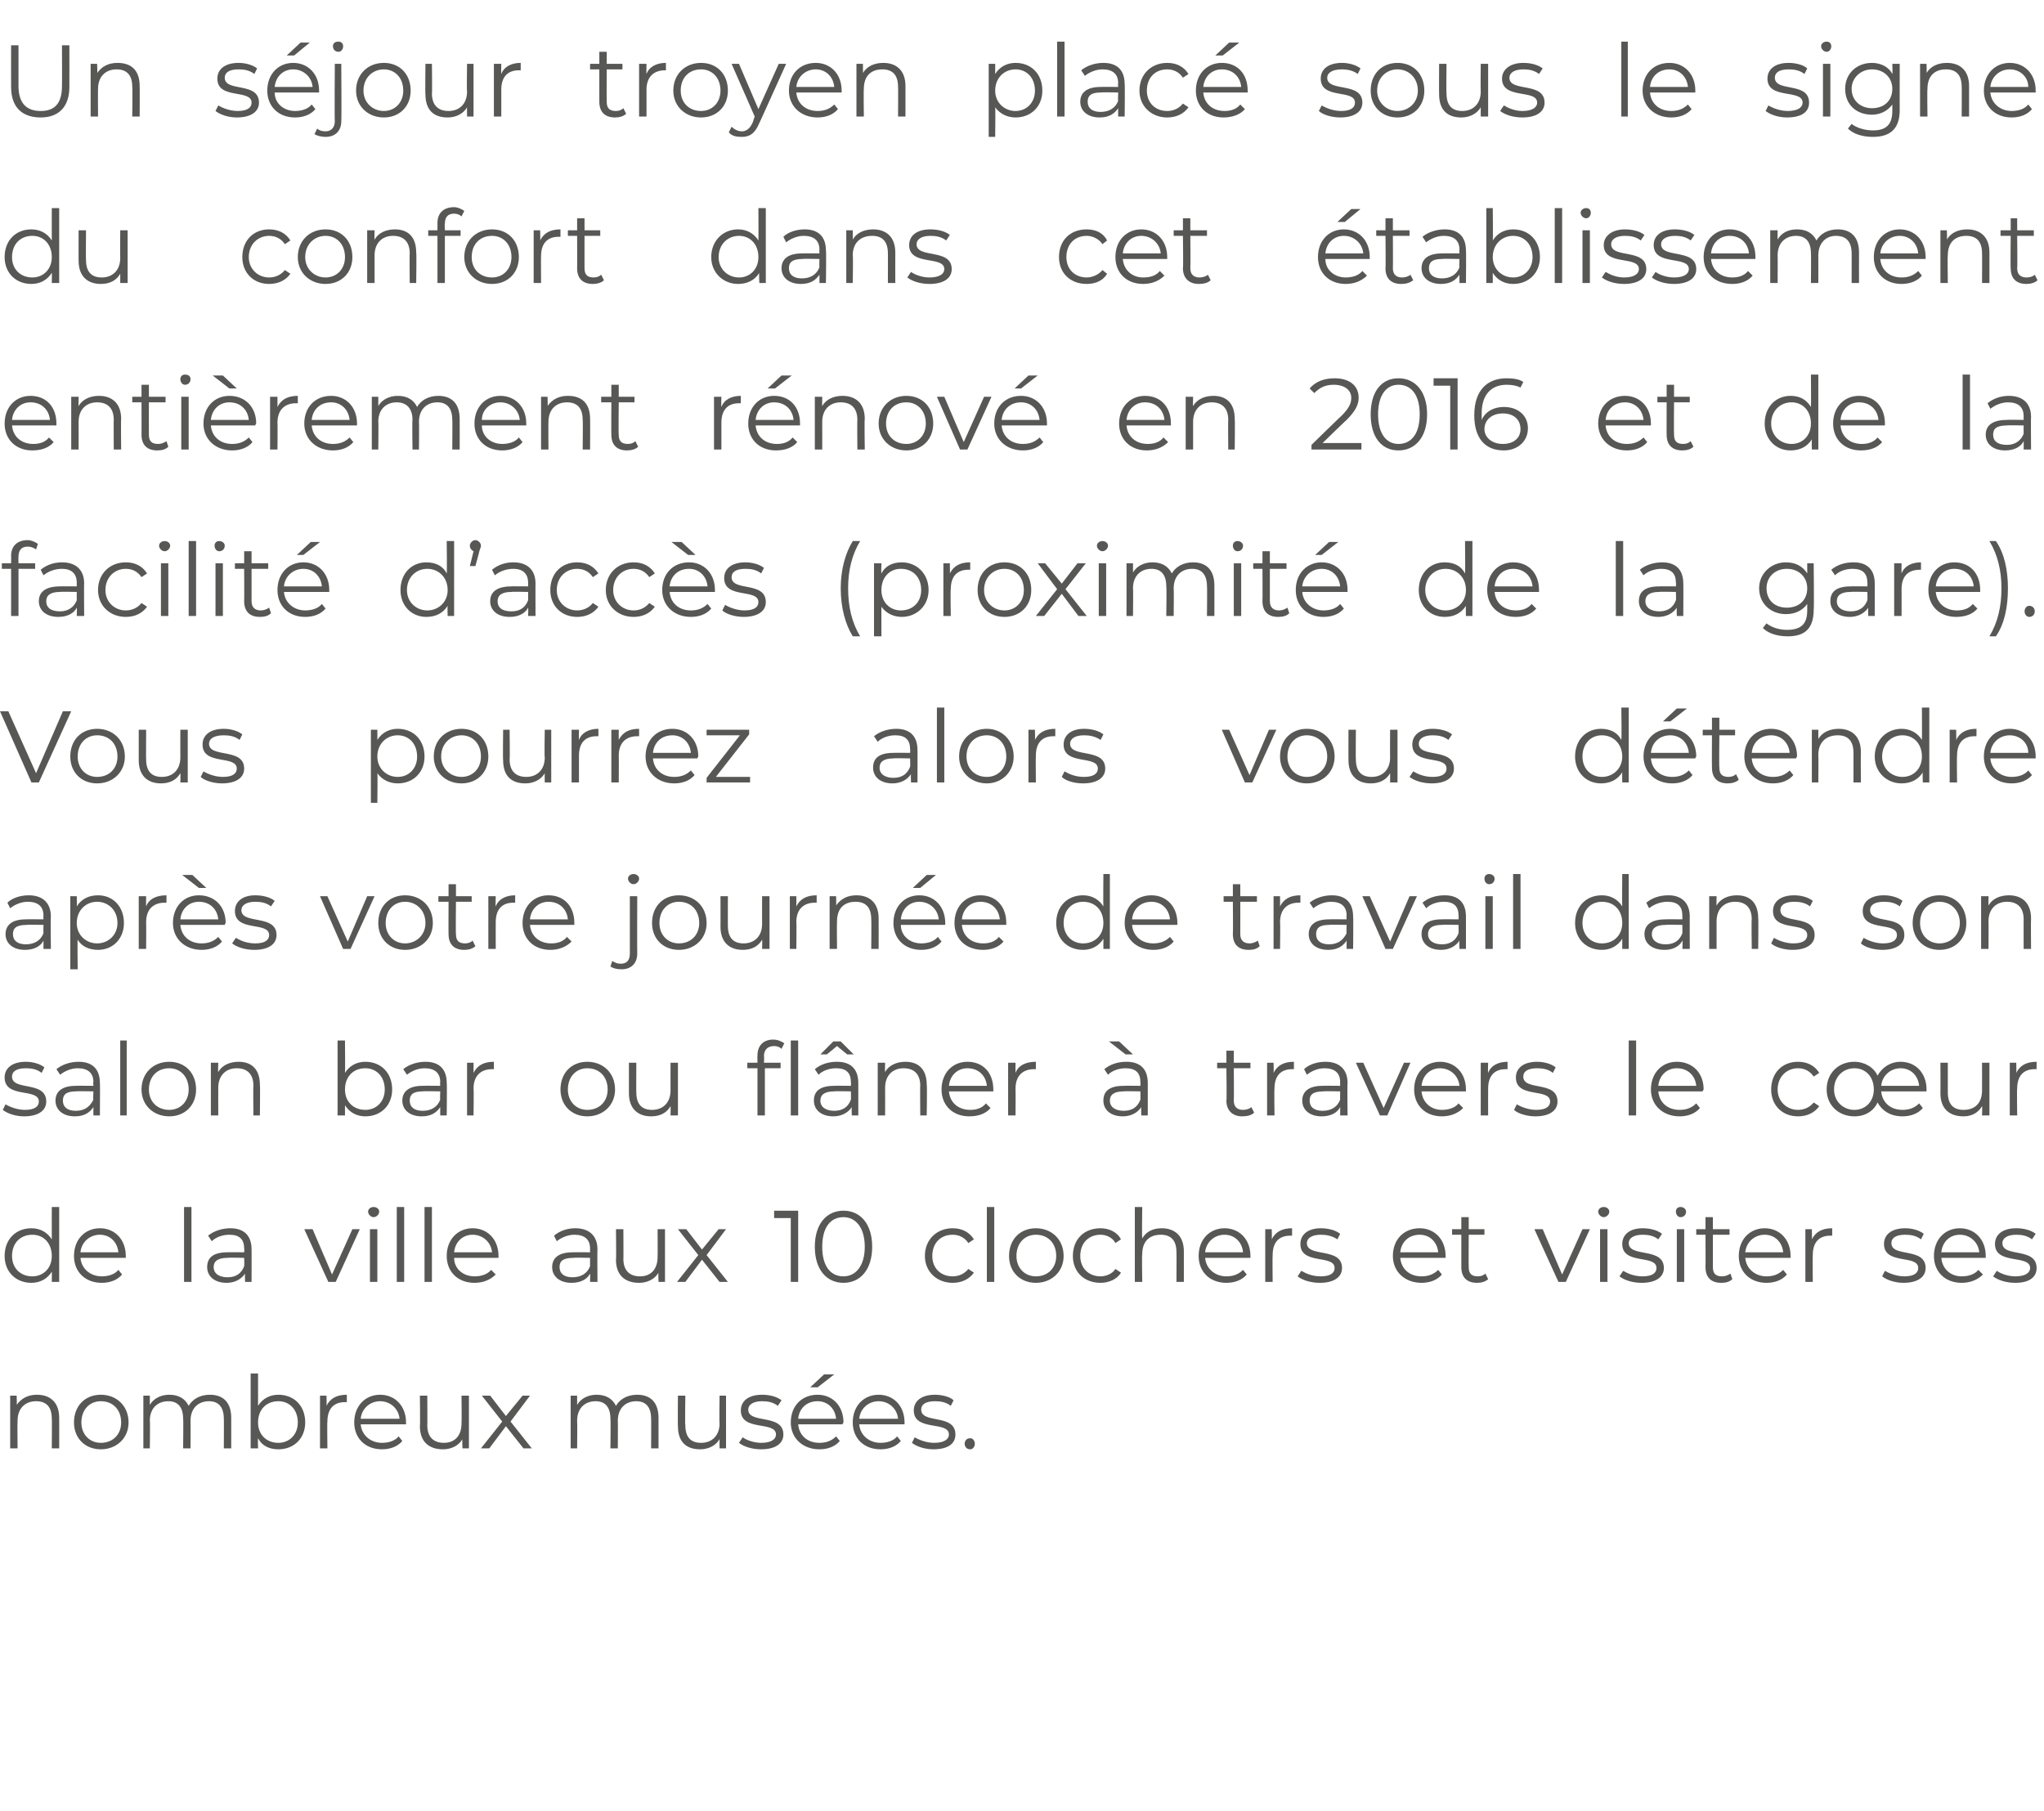
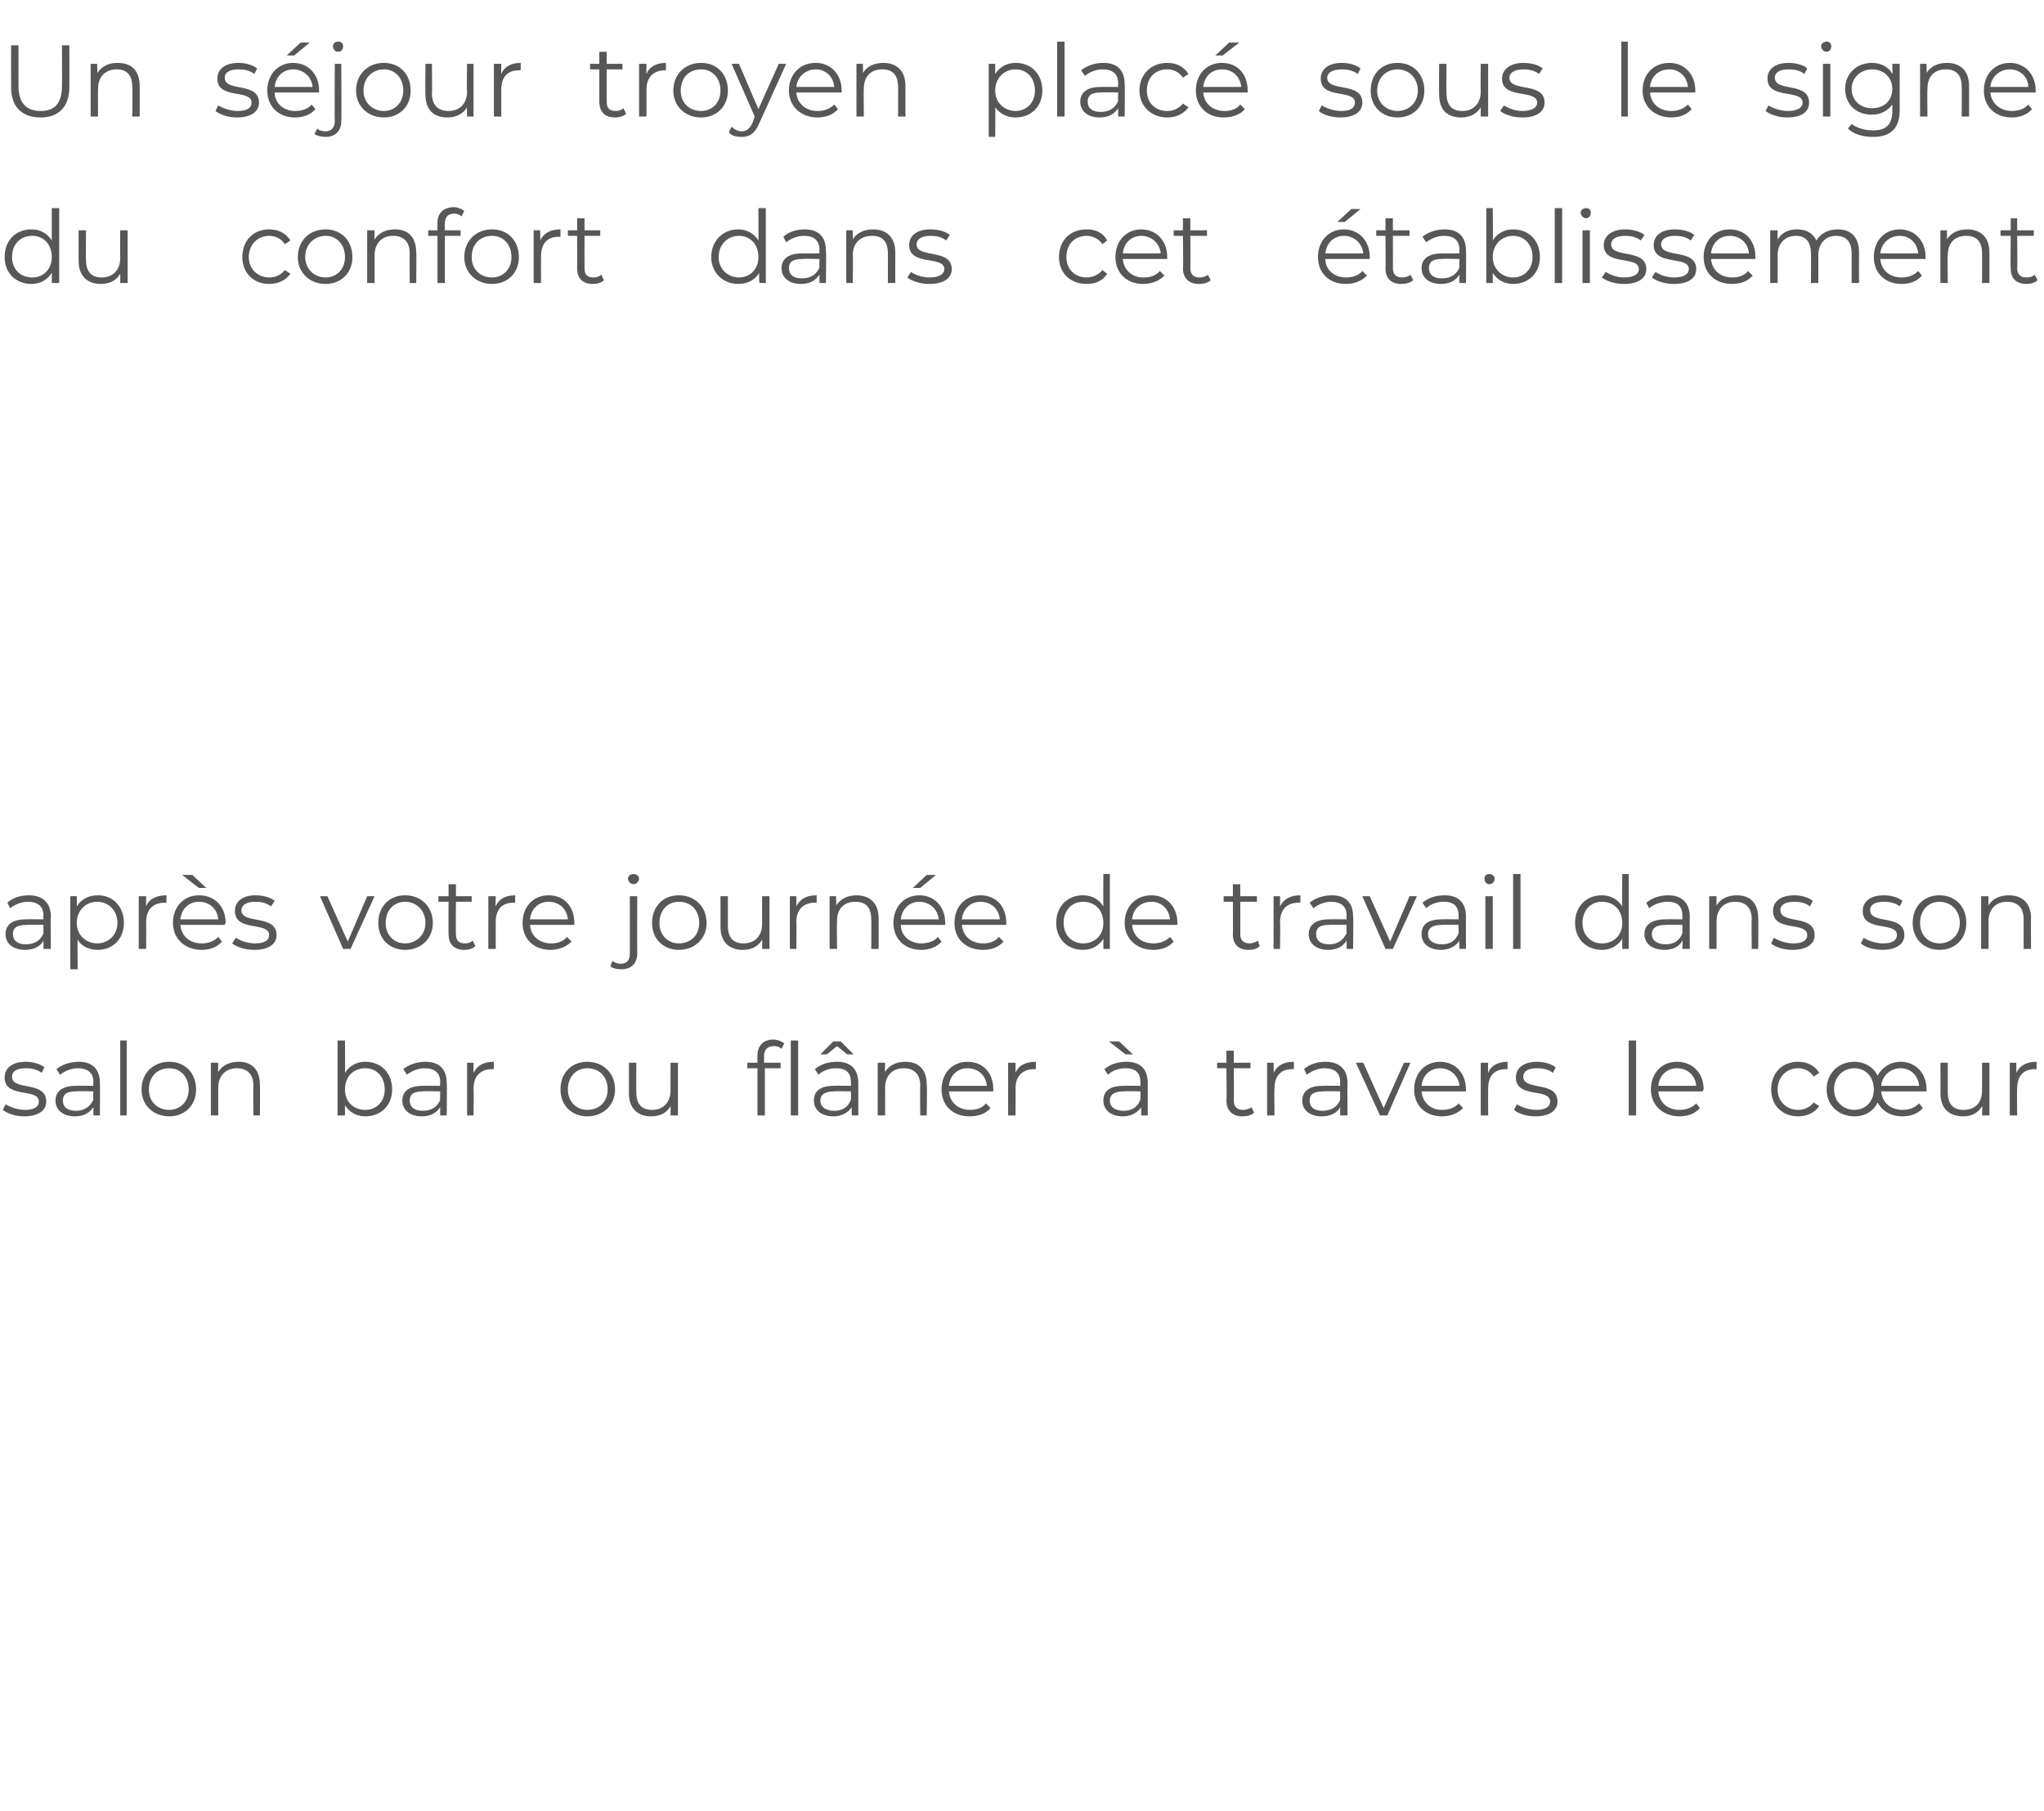
<svg xmlns="http://www.w3.org/2000/svg" version="1.1" width="221px" height="195.8px" viewBox="0 -2 221 195.8" style="top:-2px">
  <desc>Un séjour troyen placé sous le signe du confort dans cet établissement entièrement rénové en 2016 et de la facilité d</desc>
  <defs />
  <g id="Polygon7490">
-     <path d="M 6.4 151.3 C 6.41 151.29 6.4 154.6 6.4 154.6 L 5.6 154.6 C 5.6 154.6 5.63 151.37 5.6 151.4 C 5.6 150.1 5 149.5 3.9 149.5 C 2.7 149.5 1.9 150.3 1.9 151.6 C 1.87 151.61 1.9 154.6 1.9 154.6 L 1.1 154.6 L 1.1 148.9 L 1.8 148.9 C 1.8 148.9 1.84 149.93 1.8 149.9 C 2.3 149.2 3 148.8 4 148.8 C 5.4 148.8 6.4 149.6 6.4 151.3 Z M 8 151.8 C 8 150 9.2 148.8 10.9 148.8 C 12.6 148.8 13.9 150 13.9 151.8 C 13.9 153.5 12.6 154.7 10.9 154.7 C 9.2 154.7 8 153.5 8 151.8 Z M 13.1 151.8 C 13.1 150.4 12.2 149.5 10.9 149.5 C 9.7 149.5 8.8 150.4 8.8 151.8 C 8.8 153.1 9.7 154 10.9 154 C 12.2 154 13.1 153.1 13.1 151.8 Z M 25 151.3 C 25 151.29 25 154.6 25 154.6 L 24.2 154.6 C 24.2 154.6 24.22 151.37 24.2 151.4 C 24.2 150.1 23.6 149.5 22.6 149.5 C 21.4 149.5 20.6 150.3 20.6 151.6 C 20.62 151.61 20.6 154.6 20.6 154.6 L 19.8 154.6 C 19.8 154.6 19.84 151.37 19.8 151.4 C 19.8 150.1 19.2 149.5 18.2 149.5 C 17 149.5 16.2 150.3 16.2 151.6 C 16.24 151.61 16.2 154.6 16.2 154.6 L 15.5 154.6 L 15.5 148.9 L 16.2 148.9 C 16.2 148.9 16.2 149.92 16.2 149.9 C 16.6 149.2 17.4 148.8 18.3 148.8 C 19.3 148.8 20 149.2 20.4 150 C 20.8 149.3 21.6 148.8 22.7 148.8 C 24.1 148.8 25 149.6 25 151.3 Z M 33 151.8 C 33 153.5 31.8 154.7 30.1 154.7 C 29.1 154.7 28.3 154.3 27.9 153.5 C 27.87 153.5 27.9 154.6 27.9 154.6 L 27.1 154.6 L 27.1 146.5 L 27.9 146.5 C 27.9 146.5 27.91 149.96 27.9 150 C 28.4 149.2 29.2 148.8 30.1 148.8 C 31.8 148.8 33 150 33 151.8 Z M 32.2 151.8 C 32.2 150.4 31.3 149.5 30.1 149.5 C 28.8 149.5 27.9 150.4 27.9 151.8 C 27.9 153.1 28.8 154 30.1 154 C 31.3 154 32.2 153.1 32.2 151.8 Z M 37.5 148.8 C 37.5 148.8 37.5 149.6 37.5 149.6 C 37.4 149.6 37.4 149.6 37.3 149.6 C 36.1 149.6 35.4 150.3 35.4 151.7 C 35.36 151.7 35.4 154.6 35.4 154.6 L 34.6 154.6 L 34.6 148.9 L 35.3 148.9 C 35.3 148.9 35.33 149.99 35.3 150 C 35.7 149.2 36.4 148.8 37.5 148.8 Z M 43.9 152 C 43.9 152 39 152 39 152 C 39.1 153.2 40.1 154 41.3 154 C 42 154 42.7 153.8 43.1 153.3 C 43.1 153.3 43.5 153.8 43.5 153.8 C 43 154.4 42.2 154.7 41.3 154.7 C 39.5 154.7 38.3 153.5 38.3 151.8 C 38.3 150 39.5 148.8 41.1 148.8 C 42.7 148.8 43.9 150 43.9 151.8 C 43.9 151.8 43.9 151.9 43.9 152 Z M 39 151.4 C 39 151.4 43.2 151.4 43.2 151.4 C 43.1 150.3 42.2 149.5 41.1 149.5 C 40 149.5 39.1 150.3 39 151.4 Z M 50.7 148.9 L 50.7 154.6 L 50 154.6 C 50 154.6 49.96 153.59 50 153.6 C 49.6 154.3 48.8 154.7 47.9 154.7 C 46.4 154.7 45.4 153.9 45.4 152.2 C 45.44 152.22 45.4 148.9 45.4 148.9 L 46.2 148.9 C 46.2 148.9 46.22 152.14 46.2 152.1 C 46.2 153.4 46.9 154 48 154 C 49.2 154 49.9 153.2 49.9 151.9 C 49.93 151.9 49.9 148.9 49.9 148.9 L 50.7 148.9 Z M 56.6 154.6 L 54.7 152.2 L 52.9 154.6 L 52 154.6 L 54.3 151.7 L 52.1 148.9 L 53 148.9 L 54.7 151.1 L 56.5 148.9 L 57.3 148.9 L 55.2 151.7 L 57.5 154.6 L 56.6 154.6 Z M 71.2 151.3 C 71.2 151.29 71.2 154.6 71.2 154.6 L 70.4 154.6 C 70.4 154.6 70.42 151.37 70.4 151.4 C 70.4 150.1 69.8 149.5 68.8 149.5 C 67.6 149.5 66.8 150.3 66.8 151.6 C 66.82 151.61 66.8 154.6 66.8 154.6 L 66 154.6 C 66 154.6 66.04 151.37 66 151.4 C 66 150.1 65.4 149.5 64.4 149.5 C 63.2 149.5 62.4 150.3 62.4 151.6 C 62.43 151.61 62.4 154.6 62.4 154.6 L 61.7 154.6 L 61.7 148.9 L 62.4 148.9 C 62.4 148.9 62.4 149.92 62.4 149.9 C 62.8 149.2 63.6 148.8 64.5 148.8 C 65.5 148.8 66.2 149.2 66.6 150 C 67 149.3 67.8 148.8 68.9 148.8 C 70.3 148.8 71.2 149.6 71.2 151.3 Z M 78.5 148.9 L 78.5 154.6 L 77.8 154.6 C 77.8 154.6 77.79 153.59 77.8 153.6 C 77.4 154.3 76.6 154.7 75.7 154.7 C 74.2 154.7 73.3 153.9 73.3 152.2 C 73.27 152.22 73.3 148.9 73.3 148.9 L 74.1 148.9 C 74.1 148.9 74.05 152.14 74.1 152.1 C 74.1 153.4 74.7 154 75.8 154 C 77 154 77.8 153.2 77.8 151.9 C 77.76 151.9 77.8 148.9 77.8 148.9 L 78.5 148.9 Z M 79.9 154 C 79.9 154 80.3 153.4 80.3 153.4 C 80.7 153.7 81.5 154 82.3 154 C 83.4 154 83.9 153.6 83.9 153.1 C 83.9 151.6 80.1 152.8 80.1 150.5 C 80.1 149.5 80.9 148.8 82.4 148.8 C 83.2 148.8 84 149 84.5 149.4 C 84.5 149.4 84.1 150 84.1 150 C 83.6 149.6 83 149.5 82.4 149.5 C 81.4 149.5 80.9 149.9 80.9 150.4 C 80.9 152 84.7 150.8 84.7 153.1 C 84.7 154.1 83.8 154.7 82.3 154.7 C 81.3 154.7 80.4 154.4 79.9 154 Z M 88.4 148 L 87.6 148 L 89.1 146.6 L 90.2 146.6 L 88.4 148 Z M 91.1 152 C 91.1 152 86.3 152 86.3 152 C 86.4 153.2 87.3 154 88.6 154 C 89.3 154 89.9 153.8 90.4 153.3 C 90.4 153.3 90.8 153.8 90.8 153.8 C 90.3 154.4 89.5 154.7 88.6 154.7 C 86.8 154.7 85.5 153.5 85.5 151.8 C 85.5 150 86.7 148.8 88.4 148.8 C 90 148.8 91.2 150 91.2 151.8 C 91.2 151.8 91.1 151.9 91.1 152 Z M 86.3 151.4 C 86.3 151.4 90.4 151.4 90.4 151.4 C 90.3 150.3 89.5 149.5 88.4 149.5 C 87.2 149.5 86.4 150.3 86.3 151.4 Z M 97.8 152 C 97.8 152 92.9 152 92.9 152 C 93 153.2 94 154 95.2 154 C 95.9 154 96.6 153.8 97 153.3 C 97 153.3 97.4 153.8 97.4 153.8 C 96.9 154.4 96.1 154.7 95.2 154.7 C 93.4 154.7 92.2 153.5 92.2 151.8 C 92.2 150 93.4 148.8 95 148.8 C 96.6 148.8 97.8 150 97.8 151.8 C 97.8 151.8 97.8 151.9 97.8 152 Z M 92.9 151.4 C 92.9 151.4 97.1 151.4 97.1 151.4 C 97 150.3 96.1 149.5 95 149.5 C 93.9 149.5 93 150.3 92.9 151.4 Z M 98.6 154 C 98.6 154 98.9 153.4 98.9 153.4 C 99.4 153.7 100.2 154 101 154 C 102.1 154 102.6 153.6 102.6 153.1 C 102.6 151.6 98.8 152.8 98.8 150.5 C 98.8 149.5 99.6 148.8 101.1 148.8 C 101.8 148.8 102.7 149 103.1 149.4 C 103.1 149.4 102.8 150 102.8 150 C 102.3 149.6 101.7 149.5 101.1 149.5 C 100 149.5 99.6 149.9 99.6 150.4 C 99.6 152 103.3 150.8 103.3 153.1 C 103.3 154.1 102.5 154.7 100.9 154.7 C 100 154.7 99.1 154.4 98.6 154 Z M 104.3 154.1 C 104.3 153.8 104.5 153.5 104.9 153.5 C 105.2 153.5 105.4 153.8 105.4 154.1 C 105.4 154.4 105.2 154.7 104.9 154.7 C 104.5 154.7 104.3 154.4 104.3 154.1 Z " stroke="none" fill="#575756" />
-   </g>
+     </g>
  <g id="Polygon7489">
-     <path d="M 6.4 128.5 L 6.4 136.6 L 5.6 136.6 C 5.6 136.6 5.62 135.5 5.6 135.5 C 5.1 136.3 4.3 136.7 3.4 136.7 C 1.7 136.7 0.5 135.5 0.5 133.8 C 0.5 132 1.7 130.8 3.4 130.8 C 4.3 130.8 5.1 131.2 5.6 132 C 5.59 131.96 5.6 128.5 5.6 128.5 L 6.4 128.5 Z M 5.6 133.8 C 5.6 132.4 4.7 131.5 3.5 131.5 C 2.2 131.5 1.3 132.4 1.3 133.8 C 1.3 135.1 2.2 136 3.5 136 C 4.7 136 5.6 135.1 5.6 133.8 Z M 13.6 134 C 13.6 134 8.7 134 8.7 134 C 8.8 135.2 9.8 136 11 136 C 11.7 136 12.4 135.8 12.8 135.3 C 12.8 135.3 13.2 135.8 13.2 135.8 C 12.7 136.4 11.9 136.7 11 136.7 C 9.2 136.7 8 135.5 8 133.8 C 8 132 9.2 130.8 10.8 130.8 C 12.4 130.8 13.6 132 13.6 133.8 C 13.6 133.8 13.6 133.9 13.6 134 Z M 8.7 133.4 C 8.7 133.4 12.8 133.4 12.8 133.4 C 12.7 132.3 11.9 131.5 10.8 131.5 C 9.7 131.5 8.8 132.3 8.7 133.4 Z M 19.9 128.5 L 20.7 128.5 L 20.7 136.6 L 19.9 136.6 L 19.9 128.5 Z M 27.2 133.1 C 27.21 133.06 27.2 136.6 27.2 136.6 L 26.5 136.6 C 26.5 136.6 26.46 135.75 26.5 135.7 C 26.1 136.3 25.4 136.7 24.5 136.7 C 23.2 136.7 22.4 136 22.4 135 C 22.4 134.1 22.9 133.4 24.6 133.4 C 24.59 133.38 26.4 133.4 26.4 133.4 C 26.4 133.4 26.43 133.03 26.4 133 C 26.4 132 25.9 131.5 24.8 131.5 C 24 131.5 23.3 131.8 22.9 132.2 C 22.9 132.2 22.5 131.6 22.5 131.6 C 23.1 131.1 24 130.8 24.9 130.8 C 26.4 130.8 27.2 131.6 27.2 133.1 Z M 26.4 134.9 C 26.43 134.91 26.4 134 26.4 134 C 26.4 134 24.61 133.96 24.6 134 C 23.5 134 23.1 134.4 23.1 135 C 23.1 135.7 23.7 136.1 24.6 136.1 C 25.5 136.1 26.1 135.7 26.4 134.9 Z M 38.9 130.9 L 36.3 136.6 L 35.5 136.6 L 32.9 130.9 L 33.8 130.9 L 35.9 135.8 L 38.1 130.9 L 38.9 130.9 Z M 39.8 129 C 39.8 128.7 40.1 128.5 40.4 128.5 C 40.7 128.5 41 128.7 41 129 C 41 129.3 40.7 129.6 40.4 129.6 C 40.1 129.6 39.8 129.3 39.8 129 Z M 40 130.9 L 40.8 130.9 L 40.8 136.6 L 40 136.6 L 40 130.9 Z M 42.9 128.5 L 43.7 128.5 L 43.7 136.6 L 42.9 136.6 L 42.9 128.5 Z M 45.9 128.5 L 46.7 128.5 L 46.7 136.6 L 45.9 136.6 L 45.9 128.5 Z M 53.9 134 C 53.9 134 49.1 134 49.1 134 C 49.1 135.2 50.1 136 51.3 136 C 52 136 52.7 135.8 53.1 135.3 C 53.1 135.3 53.6 135.8 53.6 135.8 C 53 136.4 52.2 136.7 51.3 136.7 C 49.5 136.7 48.3 135.5 48.3 133.8 C 48.3 132 49.5 130.8 51.1 130.8 C 52.7 130.8 53.9 132 53.9 133.8 C 53.9 133.8 53.9 133.9 53.9 134 Z M 49.1 133.4 C 49.1 133.4 53.2 133.4 53.2 133.4 C 53.1 132.3 52.2 131.5 51.1 131.5 C 50 131.5 49.2 132.3 49.1 133.4 Z M 64.6 133.1 C 64.57 133.06 64.6 136.6 64.6 136.6 L 63.8 136.6 C 63.8 136.6 63.82 135.75 63.8 135.7 C 63.5 136.3 62.8 136.7 61.8 136.7 C 60.5 136.7 59.7 136 59.7 135 C 59.7 134.1 60.3 133.4 61.9 133.4 C 61.95 133.38 63.8 133.4 63.8 133.4 C 63.8 133.4 63.79 133.03 63.8 133 C 63.8 132 63.2 131.5 62.1 131.5 C 61.4 131.5 60.7 131.8 60.2 132.2 C 60.2 132.2 59.9 131.6 59.9 131.6 C 60.5 131.1 61.3 130.8 62.2 130.8 C 63.7 130.8 64.6 131.6 64.6 133.1 Z M 63.8 134.9 C 63.79 134.91 63.8 134 63.8 134 C 63.8 134 61.97 133.96 62 134 C 60.8 134 60.5 134.4 60.5 135 C 60.5 135.7 61 136.1 61.9 136.1 C 62.8 136.1 63.5 135.7 63.8 134.9 Z M 71.9 130.9 L 71.9 136.6 L 71.2 136.6 C 71.2 136.6 71.16 135.59 71.2 135.6 C 70.8 136.3 70 136.7 69.1 136.7 C 67.6 136.7 66.6 135.9 66.6 134.2 C 66.64 134.22 66.6 130.9 66.6 130.9 L 67.4 130.9 C 67.4 130.9 67.42 134.14 67.4 134.1 C 67.4 135.4 68.1 136 69.2 136 C 70.4 136 71.1 135.2 71.1 133.9 C 71.12 133.9 71.1 130.9 71.1 130.9 L 71.9 130.9 Z M 77.8 136.6 L 75.9 134.2 L 74.1 136.6 L 73.2 136.6 L 75.5 133.7 L 73.3 130.9 L 74.2 130.9 L 75.9 133.1 L 77.7 130.9 L 78.5 130.9 L 76.4 133.7 L 78.7 136.6 L 77.8 136.6 Z M 86.3 128.9 L 86.3 136.6 L 85.5 136.6 L 85.5 129.7 L 83.7 129.7 L 83.7 128.9 L 86.3 128.9 Z M 88.1 132.8 C 88.1 130.3 89.4 128.9 91.2 128.9 C 93 128.9 94.3 130.3 94.3 132.8 C 94.3 135.3 93 136.7 91.2 136.7 C 89.4 136.7 88.1 135.3 88.1 132.8 Z M 93.5 132.8 C 93.5 130.7 92.5 129.6 91.2 129.6 C 89.8 129.6 88.9 130.7 88.9 132.8 C 88.9 134.9 89.8 136 91.2 136 C 92.5 136 93.5 134.9 93.5 132.8 Z M 100 133.8 C 100 132 101.3 130.8 103 130.8 C 104 130.8 104.8 131.2 105.3 132 C 105.3 132 104.7 132.4 104.7 132.4 C 104.3 131.8 103.7 131.5 103 131.5 C 101.7 131.5 100.8 132.4 100.8 133.8 C 100.8 135.1 101.7 136 103 136 C 103.7 136 104.3 135.7 104.7 135.2 C 104.7 135.2 105.3 135.6 105.3 135.6 C 104.8 136.3 104 136.7 103 136.7 C 101.3 136.7 100 135.5 100 133.8 Z M 106.7 128.5 L 107.5 128.5 L 107.5 136.6 L 106.7 136.6 L 106.7 128.5 Z M 109.1 133.8 C 109.1 132 110.3 130.8 112 130.8 C 113.7 130.8 115 132 115 133.8 C 115 135.5 113.7 136.7 112 136.7 C 110.3 136.7 109.1 135.5 109.1 133.8 Z M 114.2 133.8 C 114.2 132.4 113.3 131.5 112 131.5 C 110.8 131.5 109.9 132.4 109.9 133.8 C 109.9 135.1 110.8 136 112 136 C 113.3 136 114.2 135.1 114.2 133.8 Z M 116 133.8 C 116 132 117.2 130.8 119 130.8 C 119.9 130.8 120.8 131.2 121.2 132 C 121.2 132 120.6 132.4 120.6 132.4 C 120.3 131.8 119.6 131.5 119 131.5 C 117.7 131.5 116.8 132.4 116.8 133.8 C 116.8 135.1 117.7 136 119 136 C 119.6 136 120.3 135.7 120.6 135.2 C 120.6 135.2 121.2 135.6 121.2 135.6 C 120.8 136.3 119.9 136.7 119 136.7 C 117.2 136.7 116 135.5 116 133.8 Z M 128 133.3 C 128 133.29 128 136.6 128 136.6 L 127.2 136.6 C 127.2 136.6 127.22 133.37 127.2 133.4 C 127.2 132.1 126.6 131.5 125.5 131.5 C 124.2 131.5 123.5 132.3 123.5 133.6 C 123.45 133.61 123.5 136.6 123.5 136.6 L 122.7 136.6 L 122.7 128.5 L 123.5 128.5 C 123.5 128.5 123.45 131.87 123.5 131.9 C 123.9 131.2 124.6 130.8 125.6 130.8 C 127 130.8 128 131.6 128 133.3 Z M 135.2 134 C 135.2 134 130.3 134 130.3 134 C 130.4 135.2 131.4 136 132.6 136 C 133.3 136 133.9 135.8 134.4 135.3 C 134.4 135.3 134.8 135.8 134.8 135.8 C 134.3 136.4 133.5 136.7 132.6 136.7 C 130.8 136.7 129.6 135.5 129.6 133.8 C 129.6 132 130.8 130.8 132.4 130.8 C 134 130.8 135.2 132 135.2 133.8 C 135.2 133.8 135.2 133.9 135.2 134 Z M 130.3 133.4 C 130.3 133.4 134.4 133.4 134.4 133.4 C 134.3 132.3 133.5 131.5 132.4 131.5 C 131.3 131.5 130.4 132.3 130.3 133.4 Z M 139.7 130.8 C 139.7 130.8 139.7 131.6 139.7 131.6 C 139.6 131.6 139.6 131.6 139.5 131.6 C 138.3 131.6 137.6 132.3 137.6 133.7 C 137.57 133.7 137.6 136.6 137.6 136.6 L 136.8 136.6 L 136.8 130.9 L 137.5 130.9 C 137.5 130.9 137.53 131.99 137.5 132 C 137.9 131.2 138.6 130.8 139.7 130.8 Z M 140.3 136 C 140.3 136 140.7 135.4 140.7 135.4 C 141.2 135.7 141.9 136 142.8 136 C 143.9 136 144.3 135.6 144.3 135.1 C 144.3 133.6 140.6 134.8 140.6 132.5 C 140.6 131.5 141.4 130.8 142.8 130.8 C 143.6 130.8 144.4 131 144.9 131.4 C 144.9 131.4 144.6 132 144.6 132 C 144 131.6 143.4 131.5 142.8 131.5 C 141.8 131.5 141.3 131.9 141.3 132.4 C 141.3 134 145.1 132.8 145.1 135.1 C 145.1 136.1 144.2 136.7 142.7 136.7 C 141.7 136.7 140.8 136.4 140.3 136 Z M 156.3 134 C 156.3 134 151.4 134 151.4 134 C 151.5 135.2 152.4 136 153.7 136 C 154.4 136 155 135.8 155.5 135.3 C 155.5 135.3 155.9 135.8 155.9 135.8 C 155.4 136.4 154.6 136.7 153.7 136.7 C 151.9 136.7 150.6 135.5 150.6 133.8 C 150.6 132 151.8 130.8 153.5 130.8 C 155.1 130.8 156.3 132 156.3 133.8 C 156.3 133.8 156.3 133.9 156.3 134 Z M 151.4 133.4 C 151.4 133.4 155.5 133.4 155.5 133.4 C 155.4 132.3 154.6 131.5 153.5 131.5 C 152.3 131.5 151.5 132.3 151.4 133.4 Z M 160.9 136.3 C 160.6 136.6 160.1 136.7 159.7 136.7 C 158.6 136.7 158 136.1 158 135 C 158 135.02 158 131.5 158 131.5 L 157 131.5 L 157 130.9 L 158 130.9 L 158 129.6 L 158.8 129.6 L 158.8 130.9 L 160.5 130.9 L 160.5 131.5 L 158.8 131.5 C 158.8 131.5 158.78 134.98 158.8 135 C 158.8 135.7 159.1 136 159.8 136 C 160.1 136 160.4 135.9 160.6 135.7 C 160.6 135.7 160.9 136.3 160.9 136.3 Z M 171.9 130.9 L 169.3 136.6 L 168.5 136.6 L 165.9 130.9 L 166.8 130.9 L 168.9 135.8 L 171.1 130.9 L 171.9 130.9 Z M 172.8 129 C 172.8 128.7 173.1 128.5 173.4 128.5 C 173.7 128.5 174 128.7 174 129 C 174 129.3 173.7 129.6 173.4 129.6 C 173.1 129.6 172.8 129.3 172.8 129 Z M 173 130.9 L 173.8 130.9 L 173.8 136.6 L 173 136.6 L 173 130.9 Z M 175.1 136 C 175.1 136 175.5 135.4 175.5 135.4 C 176 135.7 176.7 136 177.6 136 C 178.7 136 179.1 135.6 179.1 135.1 C 179.1 133.6 175.4 134.8 175.4 132.5 C 175.4 131.5 176.2 130.8 177.6 130.8 C 178.4 130.8 179.2 131 179.7 131.4 C 179.7 131.4 179.3 132 179.3 132 C 178.8 131.6 178.2 131.5 177.6 131.5 C 176.6 131.5 176.1 131.9 176.1 132.4 C 176.1 134 179.9 132.8 179.9 135.1 C 179.9 136.1 179 136.7 177.5 136.7 C 176.5 136.7 175.6 136.4 175.1 136 Z M 181.2 129 C 181.2 128.7 181.4 128.5 181.7 128.5 C 182 128.5 182.3 128.7 182.3 129 C 182.3 129.3 182.1 129.6 181.7 129.6 C 181.4 129.6 181.2 129.3 181.2 129 Z M 181.3 130.9 L 182.1 130.9 L 182.1 136.6 L 181.3 136.6 L 181.3 130.9 Z M 187.3 136.3 C 187 136.6 186.6 136.7 186.1 136.7 C 185 136.7 184.4 136.1 184.4 135 C 184.42 135.02 184.4 131.5 184.4 131.5 L 183.4 131.5 L 183.4 130.9 L 184.4 130.9 L 184.4 129.6 L 185.2 129.6 L 185.2 130.9 L 187 130.9 L 187 131.5 L 185.2 131.5 C 185.2 131.5 185.2 134.98 185.2 135 C 185.2 135.7 185.5 136 186.2 136 C 186.5 136 186.8 135.9 187.1 135.7 C 187.1 135.7 187.3 136.3 187.3 136.3 Z M 193.6 134 C 193.6 134 188.7 134 188.7 134 C 188.8 135.2 189.8 136 191 136 C 191.7 136 192.3 135.8 192.8 135.3 C 192.8 135.3 193.2 135.8 193.2 135.8 C 192.7 136.4 191.9 136.7 191 136.7 C 189.2 136.7 188 135.5 188 133.8 C 188 132 189.2 130.8 190.8 130.8 C 192.4 130.8 193.6 132 193.6 133.8 C 193.6 133.8 193.6 133.9 193.6 134 Z M 188.7 133.4 C 188.7 133.4 192.8 133.4 192.8 133.4 C 192.7 132.3 191.9 131.5 190.8 131.5 C 189.7 131.5 188.8 132.3 188.7 133.4 Z M 198.1 130.8 C 198.1 130.8 198.1 131.6 198.1 131.6 C 198 131.6 198 131.6 197.9 131.6 C 196.7 131.6 196 132.3 196 133.7 C 195.97 133.7 196 136.6 196 136.6 L 195.2 136.6 L 195.2 130.9 L 195.9 130.9 C 195.9 130.9 195.93 131.99 195.9 132 C 196.3 131.2 197 130.8 198.1 130.8 Z M 203.5 136 C 203.5 136 203.8 135.4 203.8 135.4 C 204.3 135.7 205.1 136 205.9 136 C 207 136 207.4 135.6 207.4 135.1 C 207.4 133.6 203.7 134.8 203.7 132.5 C 203.7 131.5 204.5 130.8 206 130.8 C 206.7 130.8 207.5 131 208 131.4 C 208 131.4 207.7 132 207.7 132 C 207.2 131.6 206.6 131.5 206 131.5 C 204.9 131.5 204.5 131.9 204.5 132.4 C 204.5 134 208.2 132.8 208.2 135.1 C 208.2 136.1 207.3 136.7 205.8 136.7 C 204.9 136.7 204 136.4 203.5 136 Z M 214.7 134 C 214.7 134 209.9 134 209.9 134 C 210 135.2 210.9 136 212.1 136 C 212.8 136 213.5 135.8 213.9 135.3 C 213.9 135.3 214.4 135.8 214.4 135.8 C 213.8 136.4 213 136.7 212.1 136.7 C 210.3 136.7 209.1 135.5 209.1 133.8 C 209.1 132 210.3 130.8 211.9 130.8 C 213.5 130.8 214.7 132 214.7 133.8 C 214.7 133.8 214.7 133.9 214.7 134 Z M 209.9 133.4 C 209.9 133.4 214 133.4 214 133.4 C 213.9 132.3 213 131.5 211.9 131.5 C 210.8 131.5 210 132.3 209.9 133.4 Z M 215.5 136 C 215.5 136 215.9 135.4 215.9 135.4 C 216.3 135.7 217.1 136 217.9 136 C 219 136 219.5 135.6 219.5 135.1 C 219.5 133.6 215.7 134.8 215.7 132.5 C 215.7 131.5 216.5 130.8 218 130.8 C 218.8 130.8 219.6 131 220.1 131.4 C 220.1 131.4 219.7 132 219.7 132 C 219.2 131.6 218.6 131.5 218 131.5 C 217 131.5 216.5 131.9 216.5 132.4 C 216.5 134 220.2 132.8 220.2 135.1 C 220.2 136.1 219.4 136.7 217.9 136.7 C 216.9 136.7 216 136.4 215.5 136 Z " stroke="none" fill="#575756" />
-   </g>
+     </g>
  <g id="Polygon7488">
    <path d="M 0.3 118 C 0.3 118 0.6 117.4 0.6 117.4 C 1.1 117.7 1.9 118 2.7 118 C 3.8 118 4.2 117.6 4.2 117.1 C 4.2 115.6 0.5 116.8 0.5 114.5 C 0.5 113.5 1.3 112.8 2.8 112.8 C 3.5 112.8 4.3 113 4.8 113.4 C 4.8 113.4 4.5 114 4.5 114 C 4 113.6 3.4 113.5 2.8 113.5 C 1.7 113.5 1.3 113.9 1.3 114.4 C 1.3 116 5 114.8 5 117.1 C 5 118.1 4.1 118.7 2.6 118.7 C 1.7 118.7 0.8 118.4 0.3 118 Z M 10.8 115.1 C 10.83 115.06 10.8 118.6 10.8 118.6 L 10.1 118.6 C 10.1 118.6 10.09 117.75 10.1 117.7 C 9.7 118.3 9.1 118.7 8.1 118.7 C 6.8 118.7 6 118 6 117 C 6 116.1 6.6 115.4 8.2 115.4 C 8.22 115.38 10.1 115.4 10.1 115.4 C 10.1 115.4 10.05 115.03 10.1 115 C 10.1 114 9.5 113.5 8.4 113.5 C 7.7 113.5 7 113.8 6.5 114.2 C 6.5 114.2 6.1 113.6 6.1 113.6 C 6.7 113.1 7.6 112.8 8.5 112.8 C 10 112.8 10.8 113.6 10.8 115.1 Z M 10.1 116.9 C 10.05 116.91 10.1 116 10.1 116 C 10.1 116 8.24 115.96 8.2 116 C 7.1 116 6.8 116.4 6.8 117 C 6.8 117.7 7.3 118.1 8.2 118.1 C 9.1 118.1 9.7 117.7 10.1 116.9 Z M 13 110.5 L 13.7 110.5 L 13.7 118.6 L 13 118.6 L 13 110.5 Z M 15.3 115.8 C 15.3 114 16.6 112.8 18.3 112.8 C 20 112.8 21.2 114 21.2 115.8 C 21.2 117.5 20 118.7 18.3 118.7 C 16.6 118.7 15.3 117.5 15.3 115.8 Z M 20.4 115.8 C 20.4 114.4 19.5 113.5 18.3 113.5 C 17 113.5 16.1 114.4 16.1 115.8 C 16.1 117.1 17 118 18.3 118 C 19.5 118 20.4 117.1 20.4 115.8 Z M 28.1 115.3 C 28.14 115.29 28.1 118.6 28.1 118.6 L 27.4 118.6 C 27.4 118.6 27.36 115.37 27.4 115.4 C 27.4 114.1 26.7 113.5 25.6 113.5 C 24.4 113.5 23.6 114.3 23.6 115.6 C 23.59 115.61 23.6 118.6 23.6 118.6 L 22.8 118.6 L 22.8 112.9 L 23.6 112.9 C 23.6 112.9 23.56 113.93 23.6 113.9 C 24 113.2 24.8 112.8 25.8 112.8 C 27.2 112.8 28.1 113.6 28.1 115.3 Z M 42.4 115.8 C 42.4 117.5 41.2 118.7 39.5 118.7 C 38.6 118.7 37.8 118.3 37.3 117.5 C 37.3 117.5 37.3 118.6 37.3 118.6 L 36.5 118.6 L 36.5 110.5 L 37.3 110.5 C 37.3 110.5 37.33 113.96 37.3 114 C 37.8 113.2 38.6 112.8 39.5 112.8 C 41.2 112.8 42.4 114 42.4 115.8 Z M 41.6 115.8 C 41.6 114.4 40.7 113.5 39.5 113.5 C 38.2 113.5 37.3 114.4 37.3 115.8 C 37.3 117.1 38.2 118 39.5 118 C 40.7 118 41.6 117.1 41.6 115.8 Z M 48.3 115.1 C 48.34 115.06 48.3 118.6 48.3 118.6 L 47.6 118.6 C 47.6 118.6 47.59 117.75 47.6 117.7 C 47.2 118.3 46.6 118.7 45.6 118.7 C 44.3 118.7 43.5 118 43.5 117 C 43.5 116.1 44.1 115.4 45.7 115.4 C 45.72 115.38 47.6 115.4 47.6 115.4 C 47.6 115.4 47.56 115.03 47.6 115 C 47.6 114 47 113.5 45.9 113.5 C 45.2 113.5 44.5 113.8 44 114.2 C 44 114.2 43.6 113.6 43.6 113.6 C 44.2 113.1 45.1 112.8 46 112.8 C 47.5 112.8 48.3 113.6 48.3 115.1 Z M 47.6 116.9 C 47.56 116.91 47.6 116 47.6 116 C 47.6 116 45.74 115.96 45.7 116 C 44.6 116 44.3 116.4 44.3 117 C 44.3 117.7 44.8 118.1 45.7 118.1 C 46.6 118.1 47.3 117.7 47.6 116.9 Z M 53.4 112.8 C 53.4 112.8 53.4 113.6 53.4 113.6 C 53.3 113.6 53.2 113.6 53.2 113.6 C 52 113.6 51.2 114.3 51.2 115.7 C 51.24 115.7 51.2 118.6 51.2 118.6 L 50.5 118.6 L 50.5 112.9 L 51.2 112.9 C 51.2 112.9 51.21 113.99 51.2 114 C 51.6 113.2 52.3 112.8 53.4 112.8 Z M 60.6 115.8 C 60.6 114 61.8 112.8 63.5 112.8 C 65.2 112.8 66.5 114 66.5 115.8 C 66.5 117.5 65.2 118.7 63.5 118.7 C 61.8 118.7 60.6 117.5 60.6 115.8 Z M 65.7 115.8 C 65.7 114.4 64.8 113.5 63.5 113.5 C 62.3 113.5 61.4 114.4 61.4 115.8 C 61.4 117.1 62.3 118 63.5 118 C 64.8 118 65.7 117.1 65.7 115.8 Z M 73.3 112.9 L 73.3 118.6 L 72.5 118.6 C 72.5 118.6 72.52 117.59 72.5 117.6 C 72.1 118.3 71.4 118.7 70.4 118.7 C 69 118.7 68 117.9 68 116.2 C 68 116.22 68 112.9 68 112.9 L 68.8 112.9 C 68.8 112.9 68.78 116.14 68.8 116.1 C 68.8 117.4 69.4 118 70.5 118 C 71.7 118 72.5 117.2 72.5 115.9 C 72.49 115.9 72.5 112.9 72.5 112.9 L 73.3 112.9 Z M 83.6 110.4 C 84.1 110.4 84.5 110.6 84.8 110.8 C 84.8 110.8 84.5 111.4 84.5 111.4 C 84.3 111.2 84 111.1 83.7 111.1 C 83 111.1 82.6 111.5 82.6 112.2 C 82.64 112.18 82.6 112.9 82.6 112.9 L 84.4 112.9 L 84.4 113.5 L 82.7 113.5 L 82.7 118.6 L 81.9 118.6 L 81.9 113.5 L 80.8 113.5 L 80.8 112.9 L 81.9 112.9 C 81.9 112.9 81.88 112.15 81.9 112.1 C 81.9 111.1 82.5 110.4 83.6 110.4 Z M 86.3 110.5 L 86.3 118.6 L 85.5 118.6 L 85.5 110.5 L 86.3 110.5 Z M 89.4 112 L 88.7 112 L 90.1 110.6 L 90.9 110.6 L 92.3 112 L 91.6 112 L 90.5 111.1 L 89.4 112 Z M 92.8 115.1 C 92.8 115.06 92.8 118.6 92.8 118.6 L 92.1 118.6 C 92.1 118.6 92.06 117.75 92.1 117.7 C 91.7 118.3 91 118.7 90.1 118.7 C 88.8 118.7 88 118 88 117 C 88 116.1 88.5 115.4 90.2 115.4 C 90.18 115.38 92 115.4 92 115.4 C 92 115.4 92.02 115.03 92 115 C 92 114 91.5 113.5 90.4 113.5 C 89.6 113.5 88.9 113.8 88.5 114.2 C 88.5 114.2 88.1 113.6 88.1 113.6 C 88.7 113.1 89.5 112.8 90.5 112.8 C 92 112.8 92.8 113.6 92.8 115.1 Z M 92 116.9 C 92.02 116.91 92 116 92 116 C 92 116 90.21 115.96 90.2 116 C 89.1 116 88.7 116.4 88.7 117 C 88.7 117.7 89.3 118.1 90.2 118.1 C 91.1 118.1 91.7 117.7 92 116.9 Z M 100.2 115.3 C 100.25 115.29 100.2 118.6 100.2 118.6 L 99.5 118.6 C 99.5 118.6 99.47 115.37 99.5 115.4 C 99.5 114.1 98.8 113.5 97.7 113.5 C 96.5 113.5 95.7 114.3 95.7 115.6 C 95.71 115.61 95.7 118.6 95.7 118.6 L 94.9 118.6 L 94.9 112.9 L 95.7 112.9 C 95.7 112.9 95.67 113.93 95.7 113.9 C 96.1 113.2 96.9 112.8 97.9 112.8 C 99.3 112.8 100.2 113.6 100.2 115.3 Z M 107.4 116 C 107.4 116 102.6 116 102.6 116 C 102.7 117.2 103.6 118 104.9 118 C 105.6 118 106.2 117.8 106.6 117.3 C 106.6 117.3 107.1 117.8 107.1 117.8 C 106.6 118.4 105.8 118.7 104.8 118.7 C 103 118.7 101.8 117.5 101.8 115.8 C 101.8 114 103 112.8 104.6 112.8 C 106.3 112.8 107.4 114 107.4 115.8 C 107.4 115.8 107.4 115.9 107.4 116 Z M 102.6 115.4 C 102.6 115.4 106.7 115.4 106.7 115.4 C 106.6 114.3 105.8 113.5 104.6 113.5 C 103.5 113.5 102.7 114.3 102.6 115.4 Z M 112 112.8 C 112 112.8 112 113.6 112 113.6 C 111.9 113.6 111.8 113.6 111.8 113.6 C 110.6 113.6 109.8 114.3 109.8 115.7 C 109.82 115.7 109.8 118.6 109.8 118.6 L 109 118.6 L 109 112.9 L 109.8 112.9 C 109.8 112.9 109.79 113.99 109.8 114 C 110.1 113.2 110.9 112.8 112 112.8 Z M 121.7 112 L 119.9 110.6 L 121 110.6 L 122.5 112 L 121.7 112 Z M 124.1 115.1 C 124.1 115.06 124.1 118.6 124.1 118.6 L 123.4 118.6 C 123.4 118.6 123.36 117.75 123.4 117.7 C 123 118.3 122.3 118.7 121.4 118.7 C 120.1 118.7 119.3 118 119.3 117 C 119.3 116.1 119.8 115.4 121.5 115.4 C 121.49 115.38 123.3 115.4 123.3 115.4 C 123.3 115.4 123.32 115.03 123.3 115 C 123.3 114 122.8 113.5 121.7 113.5 C 120.9 113.5 120.2 113.8 119.8 114.2 C 119.8 114.2 119.4 113.6 119.4 113.6 C 120 113.1 120.8 112.8 121.8 112.8 C 123.3 112.8 124.1 113.6 124.1 115.1 Z M 123.3 116.9 C 123.32 116.91 123.3 116 123.3 116 C 123.3 116 121.51 115.96 121.5 116 C 120.4 116 120 116.4 120 117 C 120 117.7 120.6 118.1 121.5 118.1 C 122.4 118.1 123 117.7 123.3 116.9 Z M 135.6 118.3 C 135.3 118.6 134.8 118.7 134.3 118.7 C 133.3 118.7 132.6 118.1 132.6 117 C 132.65 117.02 132.6 113.5 132.6 113.5 L 131.6 113.5 L 131.6 112.9 L 132.6 112.9 L 132.6 111.6 L 133.4 111.6 L 133.4 112.9 L 135.2 112.9 L 135.2 113.5 L 133.4 113.5 C 133.4 113.5 133.43 116.98 133.4 117 C 133.4 117.7 133.8 118 134.4 118 C 134.7 118 135.1 117.9 135.3 117.7 C 135.3 117.7 135.6 118.3 135.6 118.3 Z M 139.9 112.8 C 139.9 112.8 139.9 113.6 139.9 113.6 C 139.8 113.6 139.8 113.6 139.7 113.6 C 138.5 113.6 137.8 114.3 137.8 115.7 C 137.76 115.7 137.8 118.6 137.8 118.6 L 137 118.6 L 137 112.9 L 137.7 112.9 C 137.7 112.9 137.73 113.99 137.7 114 C 138.1 113.2 138.8 112.8 139.9 112.8 Z M 145.7 115.1 C 145.66 115.06 145.7 118.6 145.7 118.6 L 144.9 118.6 C 144.9 118.6 144.91 117.75 144.9 117.7 C 144.6 118.3 143.9 118.7 142.9 118.7 C 141.6 118.7 140.8 118 140.8 117 C 140.8 116.1 141.4 115.4 143 115.4 C 143.04 115.38 144.9 115.4 144.9 115.4 C 144.9 115.4 144.88 115.03 144.9 115 C 144.9 114 144.3 113.5 143.2 113.5 C 142.5 113.5 141.8 113.8 141.3 114.2 C 141.3 114.2 141 113.6 141 113.6 C 141.5 113.1 142.4 112.8 143.3 112.8 C 144.8 112.8 145.7 113.6 145.7 115.1 Z M 144.9 116.9 C 144.88 116.91 144.9 116 144.9 116 C 144.9 116 143.06 115.96 143.1 116 C 141.9 116 141.6 116.4 141.6 117 C 141.6 117.7 142.1 118.1 143 118.1 C 143.9 118.1 144.6 117.7 144.9 116.9 Z M 152.5 112.9 L 150 118.6 L 149.2 118.6 L 146.6 112.9 L 147.4 112.9 L 149.6 117.8 L 151.8 112.9 L 152.5 112.9 Z M 158.5 116 C 158.5 116 153.7 116 153.7 116 C 153.8 117.2 154.7 118 155.9 118 C 156.6 118 157.3 117.8 157.7 117.3 C 157.7 117.3 158.2 117.8 158.2 117.8 C 157.6 118.4 156.8 118.7 155.9 118.7 C 154.1 118.7 152.9 117.5 152.9 115.8 C 152.9 114 154.1 112.8 155.7 112.8 C 157.3 112.8 158.5 114 158.5 115.8 C 158.5 115.8 158.5 115.9 158.5 116 Z M 153.7 115.4 C 153.7 115.4 157.8 115.4 157.8 115.4 C 157.7 114.3 156.8 113.5 155.7 113.5 C 154.6 113.5 153.8 114.3 153.7 115.4 Z M 163 112.8 C 163 112.8 163 113.6 163 113.6 C 163 113.6 162.9 113.6 162.8 113.6 C 161.6 113.6 160.9 114.3 160.9 115.7 C 160.89 115.7 160.9 118.6 160.9 118.6 L 160.1 118.6 L 160.1 112.9 L 160.9 112.9 C 160.9 112.9 160.86 113.99 160.9 114 C 161.2 113.2 162 112.8 163 112.8 Z M 163.7 118 C 163.7 118 164 117.4 164 117.4 C 164.5 117.7 165.3 118 166.1 118 C 167.2 118 167.6 117.6 167.6 117.1 C 167.6 115.6 163.9 116.8 163.9 114.5 C 163.9 113.5 164.7 112.8 166.2 112.8 C 166.9 112.8 167.7 113 168.2 113.4 C 168.2 113.4 167.9 114 167.9 114 C 167.4 113.6 166.8 113.5 166.2 113.5 C 165.1 113.5 164.7 113.9 164.7 114.4 C 164.7 116 168.4 114.8 168.4 117.1 C 168.4 118.1 167.5 118.7 166 118.7 C 165.1 118.7 164.1 118.4 163.7 118 Z M 176.1 110.5 L 176.9 110.5 L 176.9 118.6 L 176.1 118.6 L 176.1 110.5 Z M 184.1 116 C 184.1 116 179.3 116 179.3 116 C 179.4 117.2 180.3 118 181.6 118 C 182.3 118 182.9 117.8 183.4 117.3 C 183.4 117.3 183.8 117.8 183.8 117.8 C 183.3 118.4 182.5 118.7 181.6 118.7 C 179.8 118.7 178.5 117.5 178.5 115.8 C 178.5 114 179.7 112.8 181.3 112.8 C 183 112.8 184.2 114 184.2 115.8 C 184.2 115.8 184.1 115.9 184.1 116 Z M 179.3 115.4 C 179.3 115.4 183.4 115.4 183.4 115.4 C 183.3 114.3 182.5 113.5 181.3 113.5 C 180.2 113.5 179.4 114.3 179.3 115.4 Z M 191.5 115.8 C 191.5 114 192.7 112.8 194.4 112.8 C 195.4 112.8 196.2 113.2 196.7 114 C 196.7 114 196.1 114.4 196.1 114.4 C 195.7 113.8 195.1 113.5 194.4 113.5 C 193.2 113.5 192.2 114.4 192.2 115.8 C 192.2 117.1 193.2 118 194.4 118 C 195.1 118 195.7 117.7 196.1 117.2 C 196.1 117.2 196.7 117.6 196.7 117.6 C 196.2 118.3 195.4 118.7 194.4 118.7 C 192.7 118.7 191.5 117.5 191.5 115.8 Z M 208.3 116 C 208.3 116 203.4 116 203.4 116 C 203.5 117.2 204.4 118 205.7 118 C 206.4 118 207 117.8 207.5 117.3 C 207.5 117.3 207.9 117.8 207.9 117.8 C 207.4 118.4 206.6 118.7 205.7 118.7 C 204.4 118.7 203.5 118.1 203 117.2 C 202.6 118.1 201.7 118.7 200.5 118.7 C 198.8 118.7 197.5 117.5 197.5 115.8 C 197.5 114 198.8 112.8 200.5 112.8 C 201.6 112.8 202.6 113.4 203 114.3 C 203.5 113.4 204.4 112.8 205.5 112.8 C 207.1 112.8 208.3 114 208.3 115.8 C 208.3 115.8 208.3 115.9 208.3 116 Z M 203.4 115.4 C 203.4 115.4 207.5 115.4 207.5 115.4 C 207.4 114.3 206.6 113.5 205.5 113.5 C 204.4 113.5 203.5 114.3 203.4 115.4 Z M 202.6 115.8 C 202.6 114.4 201.7 113.5 200.5 113.5 C 199.3 113.5 198.3 114.4 198.3 115.8 C 198.3 117.1 199.3 118 200.5 118 C 201.7 118 202.6 117.1 202.6 115.8 Z M 215.1 112.9 L 215.1 118.6 L 214.3 118.6 C 214.3 118.6 214.34 117.59 214.3 117.6 C 213.9 118.3 213.2 118.7 212.3 118.7 C 210.8 118.7 209.8 117.9 209.8 116.2 C 209.82 116.22 209.8 112.9 209.8 112.9 L 210.6 112.9 C 210.6 112.9 210.6 116.14 210.6 116.1 C 210.6 117.4 211.2 118 212.3 118 C 213.6 118 214.3 117.2 214.3 115.9 C 214.31 115.9 214.3 112.9 214.3 112.9 L 215.1 112.9 Z M 220.2 112.8 C 220.2 112.8 220.2 113.6 220.2 113.6 C 220.1 113.6 220.1 113.6 220 113.6 C 218.8 113.6 218.1 114.3 218.1 115.7 C 218.06 115.7 218.1 118.6 218.1 118.6 L 217.3 118.6 L 217.3 112.9 L 218 112.9 C 218 112.9 218.03 113.99 218 114 C 218.4 113.2 219.1 112.8 220.2 112.8 Z " stroke="none" fill="#575756" />
  </g>
  <g id="Polygon7487">
    <path d="M 5.5 97.1 C 5.46 97.06 5.5 100.6 5.5 100.6 L 4.7 100.6 C 4.7 100.6 4.71 99.75 4.7 99.7 C 4.4 100.3 3.7 100.7 2.7 100.7 C 1.4 100.7 0.6 100 0.6 99 C 0.6 98.1 1.2 97.4 2.8 97.4 C 2.84 97.38 4.7 97.4 4.7 97.4 C 4.7 97.4 4.68 97.03 4.7 97 C 4.7 96 4.1 95.5 3 95.5 C 2.3 95.5 1.6 95.8 1.1 96.2 C 1.1 96.2 0.8 95.6 0.8 95.6 C 1.3 95.1 2.2 94.8 3.1 94.8 C 4.6 94.8 5.5 95.6 5.5 97.1 Z M 4.7 98.9 C 4.68 98.91 4.7 98 4.7 98 C 4.7 98 2.86 97.96 2.9 98 C 1.7 98 1.4 98.4 1.4 99 C 1.4 99.7 1.9 100.1 2.8 100.1 C 3.7 100.1 4.4 99.7 4.7 98.9 Z M 13.4 97.8 C 13.4 99.5 12.2 100.7 10.6 100.7 C 9.6 100.7 8.8 100.3 8.4 99.6 C 8.36 99.56 8.4 102.8 8.4 102.8 L 7.6 102.8 L 7.6 94.9 L 8.3 94.9 C 8.3 94.9 8.33 96.01 8.3 96 C 8.8 95.2 9.6 94.8 10.6 94.8 C 12.2 94.8 13.4 96 13.4 97.8 Z M 12.7 97.8 C 12.7 96.4 11.7 95.5 10.5 95.5 C 9.3 95.5 8.3 96.4 8.3 97.8 C 8.3 99.1 9.3 100 10.5 100 C 11.7 100 12.7 99.1 12.7 97.8 Z M 18 94.8 C 18 94.8 18 95.6 18 95.6 C 17.9 95.6 17.8 95.6 17.8 95.6 C 16.6 95.6 15.8 96.3 15.8 97.7 C 15.82 97.7 15.8 100.6 15.8 100.6 L 15 100.6 L 15 94.9 L 15.8 94.9 C 15.8 94.9 15.78 95.99 15.8 96 C 16.1 95.2 16.9 94.8 18 94.8 Z M 21.5 94 L 19.7 92.6 L 20.8 92.6 L 22.3 94 L 21.5 94 Z M 24.3 98 C 24.3 98 19.5 98 19.5 98 C 19.6 99.2 20.5 100 21.8 100 C 22.5 100 23.1 99.8 23.6 99.3 C 23.6 99.3 24 99.8 24 99.8 C 23.5 100.4 22.7 100.7 21.8 100.7 C 20 100.7 18.7 99.5 18.7 97.8 C 18.7 96 19.9 94.8 21.5 94.8 C 23.2 94.8 24.4 96 24.4 97.8 C 24.4 97.8 24.3 97.9 24.3 98 Z M 19.5 97.4 C 19.5 97.4 23.6 97.4 23.6 97.4 C 23.5 96.3 22.7 95.5 21.5 95.5 C 20.4 95.5 19.6 96.3 19.5 97.4 Z M 25.1 100 C 25.1 100 25.5 99.4 25.5 99.4 C 26 99.7 26.7 100 27.6 100 C 28.7 100 29.1 99.6 29.1 99.1 C 29.1 97.6 25.4 98.8 25.4 96.5 C 25.4 95.5 26.2 94.8 27.6 94.8 C 28.4 94.8 29.2 95 29.7 95.4 C 29.7 95.4 29.3 96 29.3 96 C 28.8 95.6 28.2 95.5 27.6 95.5 C 26.6 95.5 26.1 95.9 26.1 96.4 C 26.1 98 29.9 96.8 29.9 99.1 C 29.9 100.1 29 100.7 27.5 100.7 C 26.5 100.7 25.6 100.4 25.1 100 Z M 40.5 94.9 L 37.9 100.6 L 37.1 100.6 L 34.6 94.9 L 35.4 94.9 L 37.6 99.8 L 39.7 94.9 L 40.5 94.9 Z M 40.9 97.8 C 40.9 96 42.1 94.8 43.8 94.8 C 45.5 94.8 46.8 96 46.8 97.8 C 46.8 99.5 45.5 100.7 43.8 100.7 C 42.1 100.7 40.9 99.5 40.9 97.8 Z M 46 97.8 C 46 96.4 45 95.5 43.8 95.5 C 42.6 95.5 41.7 96.4 41.7 97.8 C 41.7 99.1 42.6 100 43.8 100 C 45 100 46 99.1 46 97.8 Z M 51.4 100.3 C 51.1 100.6 50.6 100.7 50.2 100.7 C 49.1 100.7 48.5 100.1 48.5 99 C 48.48 99.02 48.5 95.5 48.5 95.5 L 47.4 95.5 L 47.4 94.9 L 48.5 94.9 L 48.5 93.6 L 49.3 93.6 L 49.3 94.9 L 51 94.9 L 51 95.5 L 49.3 95.5 C 49.3 95.5 49.26 98.98 49.3 99 C 49.3 99.7 49.6 100 50.3 100 C 50.6 100 50.9 99.9 51.1 99.7 C 51.1 99.7 51.4 100.3 51.4 100.3 Z M 55.7 94.8 C 55.7 94.8 55.7 95.6 55.7 95.6 C 55.7 95.6 55.6 95.6 55.5 95.6 C 54.3 95.6 53.6 96.3 53.6 97.7 C 53.59 97.7 53.6 100.6 53.6 100.6 L 52.8 100.6 L 52.8 94.9 L 53.6 94.9 C 53.6 94.9 53.56 95.99 53.6 96 C 53.9 95.2 54.7 94.8 55.7 94.8 Z M 62.1 98 C 62.1 98 57.3 98 57.3 98 C 57.4 99.2 58.3 100 59.6 100 C 60.3 100 60.9 99.8 61.3 99.3 C 61.3 99.3 61.8 99.8 61.8 99.8 C 61.2 100.4 60.4 100.7 59.5 100.7 C 57.7 100.7 56.5 99.5 56.5 97.8 C 56.5 96 57.7 94.8 59.3 94.8 C 61 94.8 62.1 96 62.1 97.8 C 62.1 97.8 62.1 97.9 62.1 98 Z M 57.3 97.4 C 57.3 97.4 61.4 97.4 61.4 97.4 C 61.3 96.3 60.5 95.5 59.3 95.5 C 58.2 95.5 57.4 96.3 57.3 97.4 Z M 67.9 93 C 67.9 92.7 68.2 92.5 68.5 92.5 C 68.8 92.5 69.1 92.7 69.1 93 C 69.1 93.3 68.8 93.6 68.5 93.6 C 68.2 93.6 67.9 93.3 67.9 93 Z M 66 102.5 C 66 102.5 66.2 101.9 66.2 101.9 C 66.5 102.1 66.8 102.2 67.1 102.2 C 67.8 102.2 68.1 101.8 68.1 101.1 C 68.1 101.08 68.1 94.9 68.1 94.9 L 68.9 94.9 C 68.9 94.9 68.88 101.08 68.9 101.1 C 68.9 102.1 68.3 102.8 67.2 102.8 C 66.7 102.8 66.3 102.7 66 102.5 Z M 70.5 97.8 C 70.5 96 71.7 94.8 73.4 94.8 C 75.1 94.8 76.4 96 76.4 97.8 C 76.4 99.5 75.1 100.7 73.4 100.7 C 71.7 100.7 70.5 99.5 70.5 97.8 Z M 75.6 97.8 C 75.6 96.4 74.7 95.5 73.4 95.5 C 72.2 95.5 71.3 96.4 71.3 97.8 C 71.3 99.1 72.2 100 73.4 100 C 74.7 100 75.6 99.1 75.6 97.8 Z M 83.2 94.9 L 83.2 100.6 L 82.4 100.6 C 82.4 100.6 82.43 99.59 82.4 99.6 C 82 100.3 81.3 100.7 80.3 100.7 C 78.9 100.7 77.9 99.9 77.9 98.2 C 77.91 98.22 77.9 94.9 77.9 94.9 L 78.7 94.9 C 78.7 94.9 78.69 98.14 78.7 98.1 C 78.7 99.4 79.3 100 80.4 100 C 81.6 100 82.4 99.2 82.4 97.9 C 82.39 97.9 82.4 94.9 82.4 94.9 L 83.2 94.9 Z M 88.3 94.8 C 88.3 94.8 88.3 95.6 88.3 95.6 C 88.2 95.6 88.1 95.6 88.1 95.6 C 86.9 95.6 86.1 96.3 86.1 97.7 C 86.14 97.7 86.1 100.6 86.1 100.6 L 85.4 100.6 L 85.4 94.9 L 86.1 94.9 C 86.1 94.9 86.11 95.99 86.1 96 C 86.5 95.2 87.2 94.8 88.3 94.8 Z M 95 97.3 C 95.01 97.29 95 100.6 95 100.6 L 94.2 100.6 C 94.2 100.6 94.23 97.37 94.2 97.4 C 94.2 96.1 93.6 95.5 92.5 95.5 C 91.2 95.5 90.5 96.3 90.5 97.6 C 90.47 97.61 90.5 100.6 90.5 100.6 L 89.7 100.6 L 89.7 94.9 L 90.4 94.9 C 90.4 94.9 90.43 95.93 90.4 95.9 C 90.9 95.2 91.6 94.8 92.6 94.8 C 94 94.8 95 95.6 95 97.3 Z M 99.5 94 L 98.7 94 L 100.2 92.6 L 101.2 92.6 L 99.5 94 Z M 102.2 98 C 102.2 98 97.4 98 97.4 98 C 97.4 99.2 98.4 100 99.6 100 C 100.3 100 101 99.8 101.4 99.3 C 101.4 99.3 101.8 99.8 101.8 99.8 C 101.3 100.4 100.5 100.7 99.6 100.7 C 97.8 100.7 96.6 99.5 96.6 97.8 C 96.6 96 97.8 94.8 99.4 94.8 C 101 94.8 102.2 96 102.2 97.8 C 102.2 97.8 102.2 97.9 102.2 98 Z M 97.4 97.4 C 97.4 97.4 101.5 97.4 101.5 97.4 C 101.4 96.3 100.5 95.5 99.4 95.5 C 98.3 95.5 97.5 96.3 97.4 97.4 Z M 108.8 98 C 108.8 98 104 98 104 98 C 104.1 99.2 105 100 106.3 100 C 107 100 107.6 99.8 108 99.3 C 108 99.3 108.5 99.8 108.5 99.8 C 108 100.4 107.2 100.7 106.3 100.7 C 104.4 100.7 103.2 99.5 103.2 97.8 C 103.2 96 104.4 94.8 106 94.8 C 107.7 94.8 108.8 96 108.8 97.8 C 108.8 97.8 108.8 97.9 108.8 98 Z M 104 97.4 C 104 97.4 108.1 97.4 108.1 97.4 C 108 96.3 107.2 95.5 106 95.5 C 104.9 95.5 104.1 96.3 104 97.4 Z M 120 92.5 L 120 100.6 L 119.3 100.6 C 119.3 100.6 119.3 99.5 119.3 99.5 C 118.8 100.3 118 100.7 117.1 100.7 C 115.4 100.7 114.2 99.5 114.2 97.8 C 114.2 96 115.4 94.8 117.1 94.8 C 118 94.8 118.8 95.2 119.3 96 C 119.27 95.96 119.3 92.5 119.3 92.5 L 120 92.5 Z M 119.3 97.8 C 119.3 96.4 118.4 95.5 117.1 95.5 C 115.9 95.5 115 96.4 115 97.8 C 115 99.1 115.9 100 117.1 100 C 118.4 100 119.3 99.1 119.3 97.8 Z M 127.3 98 C 127.3 98 122.4 98 122.4 98 C 122.5 99.2 123.4 100 124.7 100 C 125.4 100 126 99.8 126.5 99.3 C 126.5 99.3 126.9 99.8 126.9 99.8 C 126.4 100.4 125.6 100.7 124.7 100.7 C 122.9 100.7 121.6 99.5 121.6 97.8 C 121.6 96 122.8 94.8 124.5 94.8 C 126.1 94.8 127.3 96 127.3 97.8 C 127.3 97.8 127.3 97.9 127.3 98 Z M 122.4 97.4 C 122.4 97.4 126.5 97.4 126.5 97.4 C 126.4 96.3 125.6 95.5 124.5 95.5 C 123.3 95.5 122.5 96.3 122.4 97.4 Z M 136.2 100.3 C 135.9 100.6 135.5 100.7 135 100.7 C 133.9 100.7 133.3 100.1 133.3 99 C 133.33 99.02 133.3 95.5 133.3 95.5 L 132.3 95.5 L 132.3 94.9 L 133.3 94.9 L 133.3 93.6 L 134.1 93.6 L 134.1 94.9 L 135.9 94.9 L 135.9 95.5 L 134.1 95.5 C 134.1 95.5 134.11 98.98 134.1 99 C 134.1 99.7 134.5 100 135.1 100 C 135.4 100 135.7 99.9 136 99.7 C 136 99.7 136.2 100.3 136.2 100.3 Z M 140.6 94.8 C 140.6 94.8 140.6 95.6 140.6 95.6 C 140.5 95.6 140.4 95.6 140.4 95.6 C 139.2 95.6 138.4 96.3 138.4 97.7 C 138.44 97.7 138.4 100.6 138.4 100.6 L 137.7 100.6 L 137.7 94.9 L 138.4 94.9 C 138.4 94.9 138.41 95.99 138.4 96 C 138.8 95.2 139.5 94.8 140.6 94.8 Z M 146.3 97.1 C 146.34 97.06 146.3 100.6 146.3 100.6 L 145.6 100.6 C 145.6 100.6 145.59 99.75 145.6 99.7 C 145.2 100.3 144.6 100.7 143.6 100.7 C 142.3 100.7 141.5 100 141.5 99 C 141.5 98.1 142.1 97.4 143.7 97.4 C 143.72 97.38 145.6 97.4 145.6 97.4 C 145.6 97.4 145.56 97.03 145.6 97 C 145.6 96 145 95.5 143.9 95.5 C 143.2 95.5 142.5 95.8 142 96.2 C 142 96.2 141.6 95.6 141.6 95.6 C 142.2 95.1 143.1 94.8 144 94.8 C 145.5 94.8 146.3 95.6 146.3 97.1 Z M 145.6 98.9 C 145.56 98.91 145.6 98 145.6 98 C 145.6 98 143.74 97.96 143.7 98 C 142.6 98 142.3 98.4 142.3 99 C 142.3 99.7 142.8 100.1 143.7 100.1 C 144.6 100.1 145.2 99.7 145.6 98.9 Z M 153.2 94.9 L 150.6 100.6 L 149.8 100.6 L 147.3 94.9 L 148.1 94.9 L 150.3 99.8 L 152.4 94.9 L 153.2 94.9 Z M 158.5 97.1 C 158.5 97.06 158.5 100.6 158.5 100.6 L 157.8 100.6 C 157.8 100.6 157.76 99.75 157.8 99.7 C 157.4 100.3 156.7 100.7 155.8 100.7 C 154.5 100.7 153.7 100 153.7 99 C 153.7 98.1 154.2 97.4 155.9 97.4 C 155.89 97.38 157.7 97.4 157.7 97.4 C 157.7 97.4 157.72 97.03 157.7 97 C 157.7 96 157.2 95.5 156.1 95.5 C 155.3 95.5 154.6 95.8 154.2 96.2 C 154.2 96.2 153.8 95.6 153.8 95.6 C 154.4 95.1 155.2 94.8 156.2 94.8 C 157.7 94.8 158.5 95.6 158.5 97.1 Z M 157.7 98.9 C 157.72 98.91 157.7 98 157.7 98 C 157.7 98 155.91 97.96 155.9 98 C 154.8 98 154.4 98.4 154.4 99 C 154.4 99.7 155 100.1 155.9 100.1 C 156.8 100.1 157.4 99.7 157.7 98.9 Z M 160.5 93 C 160.5 92.7 160.7 92.5 161 92.5 C 161.3 92.5 161.6 92.7 161.6 93 C 161.6 93.3 161.4 93.6 161 93.6 C 160.7 93.6 160.5 93.3 160.5 93 Z M 160.6 94.9 L 161.4 94.9 L 161.4 100.6 L 160.6 100.6 L 160.6 94.9 Z M 163.6 92.5 L 164.4 92.5 L 164.4 100.6 L 163.6 100.6 L 163.6 92.5 Z M 176.1 92.5 L 176.1 100.6 L 175.4 100.6 C 175.4 100.6 175.4 99.5 175.4 99.5 C 174.9 100.3 174.1 100.7 173.2 100.7 C 171.5 100.7 170.3 99.5 170.3 97.8 C 170.3 96 171.5 94.8 173.2 94.8 C 174.1 94.8 174.9 95.2 175.4 96 C 175.37 95.96 175.4 92.5 175.4 92.5 L 176.1 92.5 Z M 175.4 97.8 C 175.4 96.4 174.5 95.5 173.2 95.5 C 172 95.5 171.1 96.4 171.1 97.8 C 171.1 99.1 172 100 173.2 100 C 174.5 100 175.4 99.1 175.4 97.8 Z M 182.7 97.1 C 182.69 97.06 182.7 100.6 182.7 100.6 L 181.9 100.6 C 181.9 100.6 181.95 99.75 181.9 99.7 C 181.6 100.3 180.9 100.7 180 100.7 C 178.6 100.7 177.8 100 177.8 99 C 177.8 98.1 178.4 97.4 180.1 97.4 C 180.08 97.38 181.9 97.4 181.9 97.4 C 181.9 97.4 181.91 97.03 181.9 97 C 181.9 96 181.4 95.5 180.3 95.5 C 179.5 95.5 178.8 95.8 178.3 96.2 C 178.3 96.2 178 95.6 178 95.6 C 178.6 95.1 179.4 94.8 180.4 94.8 C 181.8 94.8 182.7 95.6 182.7 97.1 Z M 181.9 98.9 C 181.91 98.91 181.9 98 181.9 98 C 181.9 98 180.1 97.96 180.1 98 C 179 98 178.6 98.4 178.6 99 C 178.6 99.7 179.2 100.1 180.1 100.1 C 181 100.1 181.6 99.7 181.9 98.9 Z M 190.1 97.3 C 190.14 97.29 190.1 100.6 190.1 100.6 L 189.4 100.6 C 189.4 100.6 189.36 97.37 189.4 97.4 C 189.4 96.1 188.7 95.5 187.6 95.5 C 186.4 95.5 185.6 96.3 185.6 97.6 C 185.6 97.61 185.6 100.6 185.6 100.6 L 184.8 100.6 L 184.8 94.9 L 185.6 94.9 C 185.6 94.9 185.57 95.93 185.6 95.9 C 186 95.2 186.8 94.8 187.8 94.8 C 189.2 94.8 190.1 95.6 190.1 97.3 Z M 191.5 100 C 191.5 100 191.8 99.4 191.8 99.4 C 192.3 99.7 193.1 100 193.9 100 C 195 100 195.4 99.6 195.4 99.1 C 195.4 97.6 191.7 98.8 191.7 96.5 C 191.7 95.5 192.5 94.8 194 94.8 C 194.7 94.8 195.5 95 196 95.4 C 196 95.4 195.7 96 195.7 96 C 195.2 95.6 194.6 95.5 194 95.5 C 192.9 95.5 192.5 95.9 192.5 96.4 C 192.5 98 196.2 96.8 196.2 99.1 C 196.2 100.1 195.3 100.7 193.8 100.7 C 192.9 100.7 191.9 100.4 191.5 100 Z M 201.2 100 C 201.2 100 201.5 99.4 201.5 99.4 C 202 99.7 202.8 100 203.6 100 C 204.7 100 205.1 99.6 205.1 99.1 C 205.1 97.6 201.4 98.8 201.4 96.5 C 201.4 95.5 202.2 94.8 203.7 94.8 C 204.4 94.8 205.2 95 205.7 95.4 C 205.7 95.4 205.4 96 205.4 96 C 204.9 95.6 204.3 95.5 203.7 95.5 C 202.6 95.5 202.2 95.9 202.2 96.4 C 202.2 98 205.9 96.8 205.9 99.1 C 205.9 100.1 205 100.7 203.5 100.7 C 202.6 100.7 201.6 100.4 201.2 100 Z M 206.8 97.8 C 206.8 96 208 94.8 209.7 94.8 C 211.4 94.8 212.6 96 212.6 97.8 C 212.6 99.5 211.4 100.7 209.7 100.7 C 208 100.7 206.8 99.5 206.8 97.8 Z M 211.9 97.8 C 211.9 96.4 210.9 95.5 209.7 95.5 C 208.5 95.5 207.6 96.4 207.6 97.8 C 207.6 99.1 208.5 100 209.7 100 C 210.9 100 211.9 99.1 211.9 97.8 Z M 219.6 97.3 C 219.57 97.29 219.6 100.6 219.6 100.6 L 218.8 100.6 C 218.8 100.6 218.79 97.37 218.8 97.4 C 218.8 96.1 218.1 95.5 217 95.5 C 215.8 95.5 215 96.3 215 97.6 C 215.02 97.61 215 100.6 215 100.6 L 214.2 100.6 L 214.2 94.9 L 215 94.9 C 215 94.9 214.99 95.93 215 95.9 C 215.4 95.2 216.2 94.8 217.2 94.8 C 218.6 94.8 219.6 95.6 219.6 97.3 Z " stroke="none" fill="#575756" />
  </g>
  <g id="Polygon7486">
-     <path d="M 7.7 74.9 L 4.2 82.6 L 3.4 82.6 L 0 74.9 L 0.9 74.9 L 3.9 81.6 L 6.8 74.9 L 7.7 74.9 Z M 7.6 79.8 C 7.6 78 8.8 76.8 10.5 76.8 C 12.2 76.8 13.5 78 13.5 79.8 C 13.5 81.5 12.2 82.7 10.5 82.7 C 8.8 82.7 7.6 81.5 7.6 79.8 Z M 12.7 79.8 C 12.7 78.4 11.8 77.5 10.5 77.5 C 9.3 77.5 8.4 78.4 8.4 79.8 C 8.4 81.1 9.3 82 10.5 82 C 11.8 82 12.7 81.1 12.7 79.8 Z M 20.3 76.9 L 20.3 82.6 L 19.5 82.6 C 19.5 82.6 19.53 81.59 19.5 81.6 C 19.1 82.3 18.4 82.7 17.4 82.7 C 16 82.7 15 81.9 15 80.2 C 15 80.22 15 76.9 15 76.9 L 15.8 76.9 C 15.8 76.9 15.78 80.14 15.8 80.1 C 15.8 81.4 16.4 82 17.5 82 C 18.7 82 19.5 81.2 19.5 79.9 C 19.49 79.9 19.5 76.9 19.5 76.9 L 20.3 76.9 Z M 21.7 82 C 21.7 82 22 81.4 22 81.4 C 22.5 81.7 23.3 82 24.1 82 C 25.2 82 25.6 81.6 25.6 81.1 C 25.6 79.6 21.9 80.8 21.9 78.5 C 21.9 77.5 22.7 76.8 24.2 76.8 C 24.9 76.8 25.7 77 26.2 77.4 C 26.2 77.4 25.9 78 25.9 78 C 25.4 77.6 24.8 77.5 24.2 77.5 C 23.1 77.5 22.6 77.9 22.6 78.4 C 22.6 80 26.4 78.8 26.4 81.1 C 26.4 82.1 25.5 82.7 24 82.7 C 23.1 82.7 22.1 82.4 21.7 82 Z M 45.9 79.8 C 45.9 81.5 44.7 82.7 43 82.7 C 42.1 82.7 41.3 82.3 40.8 81.6 C 40.84 81.56 40.8 84.8 40.8 84.8 L 40.1 84.8 L 40.1 76.9 L 40.8 76.9 C 40.8 76.9 40.81 78.01 40.8 78 C 41.3 77.2 42.1 76.8 43 76.8 C 44.7 76.8 45.9 78 45.9 79.8 Z M 45.1 79.8 C 45.1 78.4 44.2 77.5 43 77.5 C 41.8 77.5 40.8 78.4 40.8 79.8 C 40.8 81.1 41.8 82 43 82 C 44.2 82 45.1 81.1 45.1 79.8 Z M 46.9 79.8 C 46.9 78 48.2 76.8 49.9 76.8 C 51.6 76.8 52.8 78 52.8 79.8 C 52.8 81.5 51.6 82.7 49.9 82.7 C 48.2 82.7 46.9 81.5 46.9 79.8 Z M 52 79.8 C 52 78.4 51.1 77.5 49.9 77.5 C 48.7 77.5 47.7 78.4 47.7 79.8 C 47.7 81.1 48.7 82 49.9 82 C 51.1 82 52 81.1 52 79.8 Z M 59.6 76.9 L 59.6 82.6 L 58.9 82.6 C 58.9 82.6 58.88 81.59 58.9 81.6 C 58.5 82.3 57.7 82.7 56.8 82.7 C 55.3 82.7 54.4 81.9 54.4 80.2 C 54.36 80.22 54.4 76.9 54.4 76.9 L 55.1 76.9 C 55.1 76.9 55.14 80.14 55.1 80.1 C 55.1 81.4 55.8 82 56.9 82 C 58.1 82 58.9 81.2 58.9 79.9 C 58.85 79.9 58.9 76.9 58.9 76.9 L 59.6 76.9 Z M 64.7 76.8 C 64.7 76.8 64.7 77.6 64.7 77.6 C 64.7 77.6 64.6 77.6 64.5 77.6 C 63.3 77.6 62.6 78.3 62.6 79.7 C 62.6 79.7 62.6 82.6 62.6 82.6 L 61.8 82.6 L 61.8 76.9 L 62.6 76.9 C 62.6 76.9 62.57 77.99 62.6 78 C 62.9 77.2 63.7 76.8 64.7 76.8 Z M 69.1 76.8 C 69.1 76.8 69.1 77.6 69.1 77.6 C 69 77.6 68.9 77.6 68.9 77.6 C 67.7 77.6 66.9 78.3 66.9 79.7 C 66.92 79.7 66.9 82.6 66.9 82.6 L 66.1 82.6 L 66.1 76.9 L 66.9 76.9 C 66.9 76.9 66.89 77.99 66.9 78 C 67.3 77.2 68 76.8 69.1 76.8 Z M 75.4 80 C 75.4 80 70.6 80 70.6 80 C 70.7 81.2 71.6 82 72.9 82 C 73.6 82 74.2 81.8 74.7 81.3 C 74.7 81.3 75.1 81.8 75.1 81.8 C 74.6 82.4 73.8 82.7 72.9 82.7 C 71.1 82.7 69.8 81.5 69.8 79.8 C 69.8 78 71 76.8 72.7 76.8 C 74.3 76.8 75.5 78 75.5 79.8 C 75.5 79.8 75.4 79.9 75.4 80 Z M 70.6 79.4 C 70.6 79.4 74.7 79.4 74.7 79.4 C 74.6 78.3 73.8 77.5 72.7 77.5 C 71.5 77.5 70.7 78.3 70.6 79.4 Z M 81.1 82 L 81.1 82.6 L 76.4 82.6 L 76.4 82.1 L 80 77.5 L 76.4 77.5 L 76.4 76.9 L 81 76.9 L 81 77.4 L 77.4 82 L 81.1 82 Z M 99.2 79.1 C 99.21 79.06 99.2 82.6 99.2 82.6 L 98.5 82.6 C 98.5 82.6 98.46 81.75 98.5 81.7 C 98.1 82.3 97.4 82.7 96.5 82.7 C 95.2 82.7 94.4 82 94.4 81 C 94.4 80.1 94.9 79.4 96.6 79.4 C 96.59 79.38 98.4 79.4 98.4 79.4 C 98.4 79.4 98.43 79.03 98.4 79 C 98.4 78 97.9 77.5 96.8 77.5 C 96 77.5 95.3 77.8 94.9 78.2 C 94.9 78.2 94.5 77.6 94.5 77.6 C 95.1 77.1 96 76.8 96.9 76.8 C 98.4 76.8 99.2 77.6 99.2 79.1 Z M 98.4 80.9 C 98.43 80.91 98.4 80 98.4 80 C 98.4 80 96.61 79.96 96.6 80 C 95.5 80 95.1 80.4 95.1 81 C 95.1 81.7 95.7 82.1 96.6 82.1 C 97.5 82.1 98.1 81.7 98.4 80.9 Z M 101.3 74.5 L 102.1 74.5 L 102.1 82.6 L 101.3 82.6 L 101.3 74.5 Z M 103.7 79.8 C 103.7 78 105 76.8 106.7 76.8 C 108.3 76.8 109.6 78 109.6 79.8 C 109.6 81.5 108.3 82.7 106.7 82.7 C 105 82.7 103.7 81.5 103.7 79.8 Z M 108.8 79.8 C 108.8 78.4 107.9 77.5 106.7 77.5 C 105.4 77.5 104.5 78.4 104.5 79.8 C 104.5 81.1 105.4 82 106.7 82 C 107.9 82 108.8 81.1 108.8 79.8 Z M 114.1 76.8 C 114.1 76.8 114.1 77.6 114.1 77.6 C 114 77.6 114 77.6 113.9 77.6 C 112.7 77.6 112 78.3 112 79.7 C 111.97 79.7 112 82.6 112 82.6 L 111.2 82.6 L 111.2 76.9 L 111.9 76.9 C 111.9 76.9 111.93 77.99 111.9 78 C 112.3 77.2 113 76.8 114.1 76.8 Z M 114.8 82 C 114.8 82 115.1 81.4 115.1 81.4 C 115.6 81.7 116.3 82 117.2 82 C 118.3 82 118.7 81.6 118.7 81.1 C 118.7 79.6 115 80.8 115 78.5 C 115 77.5 115.8 76.8 117.2 76.8 C 118 76.8 118.8 77 119.3 77.4 C 119.3 77.4 119 78 119 78 C 118.4 77.6 117.8 77.5 117.2 77.5 C 116.2 77.5 115.7 77.9 115.7 78.4 C 115.7 80 119.5 78.8 119.5 81.1 C 119.5 82.1 118.6 82.7 117.1 82.7 C 116.1 82.7 115.2 82.4 114.8 82 Z M 138 76.9 L 135.4 82.6 L 134.6 82.6 L 132.1 76.9 L 132.9 76.9 L 135.1 81.8 L 137.2 76.9 L 138 76.9 Z M 138.4 79.8 C 138.4 78 139.6 76.8 141.3 76.8 C 143 76.8 144.3 78 144.3 79.8 C 144.3 81.5 143 82.7 141.3 82.7 C 139.6 82.7 138.4 81.5 138.4 79.8 Z M 143.5 79.8 C 143.5 78.4 142.5 77.5 141.3 77.5 C 140.1 77.5 139.2 78.4 139.2 79.8 C 139.2 81.1 140.1 82 141.3 82 C 142.5 82 143.5 81.1 143.5 79.8 Z M 151.1 76.9 L 151.1 82.6 L 150.3 82.6 C 150.3 82.6 150.31 81.59 150.3 81.6 C 149.9 82.3 149.2 82.7 148.2 82.7 C 146.8 82.7 145.8 81.9 145.8 80.2 C 145.79 80.22 145.8 76.9 145.8 76.9 L 146.6 76.9 C 146.6 76.9 146.57 80.14 146.6 80.1 C 146.6 81.4 147.2 82 148.3 82 C 149.5 82 150.3 81.2 150.3 79.9 C 150.28 79.9 150.3 76.9 150.3 76.9 L 151.1 76.9 Z M 152.4 82 C 152.4 82 152.8 81.4 152.8 81.4 C 153.3 81.7 154 82 154.9 82 C 156 82 156.4 81.6 156.4 81.1 C 156.4 79.6 152.7 80.8 152.7 78.5 C 152.7 77.5 153.5 76.8 154.9 76.8 C 155.7 76.8 156.5 77 157 77.4 C 157 77.4 156.6 78 156.6 78 C 156.1 77.6 155.5 77.5 154.9 77.5 C 153.9 77.5 153.4 77.9 153.4 78.4 C 153.4 80 157.2 78.8 157.2 81.1 C 157.2 82.1 156.3 82.7 154.8 82.7 C 153.8 82.7 152.9 82.4 152.4 82 Z M 176.1 74.5 L 176.1 82.6 L 175.4 82.6 C 175.4 82.6 175.38 81.5 175.4 81.5 C 174.9 82.3 174.1 82.7 173.1 82.7 C 171.5 82.7 170.3 81.5 170.3 79.8 C 170.3 78 171.5 76.8 173.1 76.8 C 174.1 76.8 174.9 77.2 175.3 78 C 175.35 77.96 175.3 74.5 175.3 74.5 L 176.1 74.5 Z M 175.4 79.8 C 175.4 78.4 174.4 77.5 173.2 77.5 C 172 77.5 171.1 78.4 171.1 79.8 C 171.1 81.1 172 82 173.2 82 C 174.4 82 175.4 81.1 175.4 79.8 Z M 180.6 76 L 179.8 76 L 181.3 74.6 L 182.4 74.6 L 180.6 76 Z M 183.3 80 C 183.3 80 178.5 80 178.5 80 C 178.6 81.2 179.5 82 180.8 82 C 181.5 82 182.1 81.8 182.6 81.3 C 182.6 81.3 183 81.8 183 81.8 C 182.5 82.4 181.7 82.7 180.8 82.7 C 179 82.7 177.7 81.5 177.7 79.8 C 177.7 78 178.9 76.8 180.6 76.8 C 182.2 76.8 183.4 78 183.4 79.8 C 183.4 79.8 183.3 79.9 183.3 80 Z M 178.5 79.4 C 178.5 79.4 182.6 79.4 182.6 79.4 C 182.5 78.3 181.7 77.5 180.6 77.5 C 179.4 77.5 178.6 78.3 178.5 79.4 Z M 188 82.3 C 187.7 82.6 187.2 82.7 186.8 82.7 C 185.7 82.7 185.1 82.1 185.1 81 C 185.08 81.02 185.1 77.5 185.1 77.5 L 184.1 77.5 L 184.1 76.9 L 185.1 76.9 L 185.1 75.6 L 185.9 75.6 L 185.9 76.9 L 187.6 76.9 L 187.6 77.5 L 185.9 77.5 C 185.9 77.5 185.86 80.98 185.9 81 C 185.9 81.7 186.2 82 186.9 82 C 187.2 82 187.5 81.9 187.7 81.7 C 187.7 81.7 188 82.3 188 82.3 Z M 194.2 80 C 194.2 80 189.4 80 189.4 80 C 189.5 81.2 190.4 82 191.7 82 C 192.4 82 193 81.8 193.5 81.3 C 193.5 81.3 193.9 81.8 193.9 81.8 C 193.4 82.4 192.6 82.7 191.7 82.7 C 189.9 82.7 188.6 81.5 188.6 79.8 C 188.6 78 189.8 76.8 191.5 76.8 C 193.1 76.8 194.3 78 194.3 79.8 C 194.3 79.8 194.2 79.9 194.2 80 Z M 189.4 79.4 C 189.4 79.4 193.5 79.4 193.5 79.4 C 193.4 78.3 192.6 77.5 191.5 77.5 C 190.3 77.5 189.5 78.3 189.4 79.4 Z M 201.2 79.3 C 201.18 79.29 201.2 82.6 201.2 82.6 L 200.4 82.6 C 200.4 82.6 200.4 79.37 200.4 79.4 C 200.4 78.1 199.8 77.5 198.7 77.5 C 197.4 77.5 196.6 78.3 196.6 79.6 C 196.63 79.61 196.6 82.6 196.6 82.6 L 195.9 82.6 L 195.9 76.9 L 196.6 76.9 C 196.6 76.9 196.6 77.93 196.6 77.9 C 197 77.2 197.8 76.8 198.8 76.8 C 200.2 76.8 201.2 77.6 201.2 79.3 Z M 208.6 74.5 L 208.6 82.6 L 207.9 82.6 C 207.9 82.6 207.85 81.5 207.9 81.5 C 207.4 82.3 206.6 82.7 205.6 82.7 C 204 82.7 202.7 81.5 202.7 79.8 C 202.7 78 204 76.8 205.6 76.8 C 206.5 76.8 207.3 77.2 207.8 78 C 207.82 77.96 207.8 74.5 207.8 74.5 L 208.6 74.5 Z M 207.8 79.8 C 207.8 78.4 206.9 77.5 205.7 77.5 C 204.5 77.5 203.5 78.4 203.5 79.8 C 203.5 81.1 204.5 82 205.7 82 C 206.9 82 207.8 81.1 207.8 79.8 Z M 213.7 76.8 C 213.7 76.8 213.7 77.6 213.7 77.6 C 213.6 77.6 213.6 77.6 213.5 77.6 C 212.3 77.6 211.6 78.3 211.6 79.7 C 211.56 79.7 211.6 82.6 211.6 82.6 L 210.8 82.6 L 210.8 76.9 L 211.5 76.9 C 211.5 76.9 211.53 77.99 211.5 78 C 211.9 77.2 212.6 76.8 213.7 76.8 Z M 220.1 80 C 220.1 80 215.2 80 215.2 80 C 215.3 81.2 216.3 82 217.5 82 C 218.2 82 218.9 81.8 219.3 81.3 C 219.3 81.3 219.7 81.8 219.7 81.8 C 219.2 82.4 218.4 82.7 217.5 82.7 C 215.7 82.7 214.5 81.5 214.5 79.8 C 214.5 78 215.7 76.8 217.3 76.8 C 218.9 76.8 220.1 78 220.1 79.8 C 220.1 79.8 220.1 79.9 220.1 80 Z M 215.2 79.4 C 215.2 79.4 219.3 79.4 219.3 79.4 C 219.3 78.3 218.4 77.5 217.3 77.5 C 216.2 77.5 215.3 78.3 215.2 79.4 Z " stroke="none" fill="#575756" />
-   </g>
+     </g>
  <g id="Polygon7485">
-     <path d="M 2 58.2 C 1.98 58.18 2 58.9 2 58.9 L 3.8 58.9 L 3.8 59.5 L 2 59.5 L 2 64.6 L 1.2 64.6 L 1.2 59.5 L 0.2 59.5 L 0.2 58.9 L 1.2 58.9 C 1.2 58.9 1.22 58.15 1.2 58.1 C 1.2 57.1 1.8 56.4 3 56.4 C 3.4 56.4 3.8 56.6 4.1 56.8 C 4.1 56.8 3.9 57.4 3.9 57.4 C 3.6 57.2 3.3 57.1 3 57.1 C 2.3 57.1 2 57.5 2 58.2 Z M 9.1 61.1 C 9.07 61.06 9.1 64.6 9.1 64.6 L 8.3 64.6 C 8.3 64.6 8.33 63.75 8.3 63.7 C 8 64.3 7.3 64.7 6.3 64.7 C 5 64.7 4.2 64 4.2 63 C 4.2 62.1 4.8 61.4 6.5 61.4 C 6.46 61.38 8.3 61.4 8.3 61.4 C 8.3 61.4 8.29 61.03 8.3 61 C 8.3 60 7.7 59.5 6.7 59.5 C 5.9 59.5 5.2 59.8 4.7 60.2 C 4.7 60.2 4.4 59.6 4.4 59.6 C 5 59.1 5.8 58.8 6.7 58.8 C 8.2 58.8 9.1 59.6 9.1 61.1 Z M 8.3 62.9 C 8.29 62.91 8.3 62 8.3 62 C 8.3 62 6.48 61.96 6.5 62 C 5.4 62 5 62.4 5 63 C 5 63.7 5.5 64.1 6.5 64.1 C 7.3 64.1 8 63.7 8.3 62.9 Z M 10.6 61.8 C 10.6 60 11.9 58.8 13.6 58.8 C 14.6 58.8 15.4 59.2 15.9 60 C 15.9 60 15.3 60.4 15.3 60.4 C 14.9 59.8 14.3 59.5 13.6 59.5 C 12.4 59.5 11.4 60.4 11.4 61.8 C 11.4 63.1 12.4 64 13.6 64 C 14.3 64 14.9 63.7 15.3 63.2 C 15.3 63.2 15.9 63.6 15.9 63.6 C 15.4 64.3 14.6 64.7 13.6 64.7 C 11.9 64.7 10.6 63.5 10.6 61.8 Z M 17.2 57 C 17.2 56.7 17.5 56.5 17.8 56.5 C 18.1 56.5 18.4 56.7 18.4 57 C 18.4 57.3 18.1 57.6 17.8 57.6 C 17.5 57.6 17.2 57.3 17.2 57 Z M 17.4 58.9 L 18.2 58.9 L 18.2 64.6 L 17.4 64.6 L 17.4 58.9 Z M 20.4 56.5 L 21.2 56.5 L 21.2 64.6 L 20.4 64.6 L 20.4 56.5 Z M 23.2 57 C 23.2 56.7 23.4 56.5 23.7 56.5 C 24 56.5 24.3 56.7 24.3 57 C 24.3 57.3 24.1 57.6 23.7 57.6 C 23.4 57.6 23.2 57.3 23.2 57 Z M 23.3 58.9 L 24.1 58.9 L 24.1 64.6 L 23.3 64.6 L 23.3 58.9 Z M 29.3 64.3 C 29 64.6 28.6 64.7 28.1 64.7 C 27 64.7 26.4 64.1 26.4 63 C 26.42 63.02 26.4 59.5 26.4 59.5 L 25.4 59.5 L 25.4 58.9 L 26.4 58.9 L 26.4 57.6 L 27.2 57.6 L 27.2 58.9 L 29 58.9 L 29 59.5 L 27.2 59.5 C 27.2 59.5 27.2 62.98 27.2 63 C 27.2 63.7 27.6 64 28.2 64 C 28.5 64 28.8 63.9 29.1 63.7 C 29.1 63.7 29.3 64.3 29.3 64.3 Z M 32.8 58 L 32.1 58 L 33.6 56.6 L 34.6 56.6 L 32.8 58 Z M 35.6 62 C 35.6 62 30.7 62 30.7 62 C 30.8 63.2 31.8 64 33 64 C 33.7 64 34.4 63.8 34.8 63.3 C 34.8 63.3 35.2 63.8 35.2 63.8 C 34.7 64.4 33.9 64.7 33 64.7 C 31.2 64.7 30 63.5 30 61.8 C 30 60 31.2 58.8 32.8 58.8 C 34.4 58.8 35.6 60 35.6 61.8 C 35.6 61.8 35.6 61.9 35.6 62 Z M 30.7 61.4 C 30.7 61.4 34.8 61.4 34.8 61.4 C 34.7 60.3 33.9 59.5 32.8 59.5 C 31.7 59.5 30.8 60.3 30.7 61.4 Z M 49.1 56.5 L 49.1 64.6 L 48.4 64.6 C 48.4 64.6 48.37 63.5 48.4 63.5 C 47.9 64.3 47.1 64.7 46.1 64.7 C 44.5 64.7 43.3 63.5 43.3 61.8 C 43.3 60 44.5 58.8 46.1 58.8 C 47.1 58.8 47.9 59.2 48.3 60 C 48.34 59.96 48.3 56.5 48.3 56.5 L 49.1 56.5 Z M 48.4 61.8 C 48.4 60.4 47.4 59.5 46.2 59.5 C 45 59.5 44 60.4 44 61.8 C 44 63.1 45 64 46.2 64 C 47.4 64 48.4 63.1 48.4 61.8 Z M 52 57 C 52 57.2 51.9 57.3 51.8 57.7 C 51.83 57.65 51.4 59.2 51.4 59.2 L 50.8 59.2 C 50.8 59.2 51.21 57.59 51.2 57.6 C 51 57.5 50.8 57.3 50.8 57 C 50.8 56.7 51.1 56.4 51.4 56.4 C 51.7 56.4 52 56.7 52 57 Z M 57.9 61.1 C 57.89 61.06 57.9 64.6 57.9 64.6 L 57.1 64.6 C 57.1 64.6 57.14 63.75 57.1 63.7 C 56.8 64.3 56.1 64.7 55.1 64.7 C 53.8 64.7 53 64 53 63 C 53 62.1 53.6 61.4 55.3 61.4 C 55.27 61.38 57.1 61.4 57.1 61.4 C 57.1 61.4 57.11 61.03 57.1 61 C 57.1 60 56.5 59.5 55.5 59.5 C 54.7 59.5 54 59.8 53.5 60.2 C 53.5 60.2 53.2 59.6 53.2 59.6 C 53.8 59.1 54.6 58.8 55.5 58.8 C 57 58.8 57.9 59.6 57.9 61.1 Z M 57.1 62.9 C 57.11 62.91 57.1 62 57.1 62 C 57.1 62 55.29 61.96 55.3 62 C 54.2 62 53.8 62.4 53.8 63 C 53.8 63.7 54.3 64.1 55.3 64.1 C 56.2 64.1 56.8 63.7 57.1 62.9 Z M 59.5 61.8 C 59.5 60 60.7 58.8 62.4 58.8 C 63.4 58.8 64.2 59.2 64.7 60 C 64.7 60 64.1 60.4 64.1 60.4 C 63.7 59.8 63.1 59.5 62.4 59.5 C 61.2 59.5 60.2 60.4 60.2 61.8 C 60.2 63.1 61.2 64 62.4 64 C 63.1 64 63.7 63.7 64.1 63.2 C 64.1 63.2 64.7 63.6 64.7 63.6 C 64.2 64.3 63.4 64.7 62.4 64.7 C 60.7 64.7 59.5 63.5 59.5 61.8 Z M 65.5 61.8 C 65.5 60 66.8 58.8 68.5 58.8 C 69.5 58.8 70.3 59.2 70.8 60 C 70.8 60 70.2 60.4 70.2 60.4 C 69.8 59.8 69.2 59.5 68.5 59.5 C 67.3 59.5 66.3 60.4 66.3 61.8 C 66.3 63.1 67.3 64 68.5 64 C 69.2 64 69.8 63.7 70.2 63.2 C 70.2 63.2 70.8 63.6 70.8 63.6 C 70.3 64.3 69.5 64.7 68.5 64.7 C 66.8 64.7 65.5 63.5 65.5 61.8 Z M 74.4 58 L 72.6 56.6 L 73.7 56.6 L 75.2 58 L 74.4 58 Z M 77.3 62 C 77.3 62 72.4 62 72.4 62 C 72.5 63.2 73.4 64 74.7 64 C 75.4 64 76 63.8 76.5 63.3 C 76.5 63.3 76.9 63.8 76.9 63.8 C 76.4 64.4 75.6 64.7 74.7 64.7 C 72.9 64.7 71.6 63.5 71.6 61.8 C 71.6 60 72.8 58.8 74.5 58.8 C 76.1 58.8 77.3 60 77.3 61.8 C 77.3 61.8 77.3 61.9 77.3 62 Z M 72.4 61.4 C 72.4 61.4 76.5 61.4 76.5 61.4 C 76.4 60.3 75.6 59.5 74.5 59.5 C 73.3 59.5 72.5 60.3 72.4 61.4 Z M 78.1 64 C 78.1 64 78.4 63.4 78.4 63.4 C 78.9 63.7 79.7 64 80.5 64 C 81.6 64 82 63.6 82 63.1 C 82 61.6 78.3 62.8 78.3 60.5 C 78.3 59.5 79.1 58.8 80.6 58.8 C 81.3 58.8 82.1 59 82.6 59.4 C 82.6 59.4 82.3 60 82.3 60 C 81.8 59.6 81.2 59.5 80.6 59.5 C 79.5 59.5 79.1 59.9 79.1 60.4 C 79.1 62 82.8 60.8 82.8 63.1 C 82.8 64.1 81.9 64.7 80.4 64.7 C 79.5 64.7 78.5 64.4 78.1 64 Z M 90.9 61.6 C 90.9 59.6 91.4 57.8 92.2 56.5 C 92.2 56.5 93 56.5 93 56.5 C 92.1 58 91.7 59.7 91.7 61.6 C 91.7 63.6 92.1 65.3 93 66.8 C 93 66.8 92.2 66.8 92.2 66.8 C 91.4 65.5 90.9 63.7 90.9 61.6 Z M 100.4 61.8 C 100.4 63.5 99.1 64.7 97.5 64.7 C 96.6 64.7 95.8 64.3 95.3 63.6 C 95.29 63.56 95.3 66.8 95.3 66.8 L 94.5 66.8 L 94.5 58.9 L 95.3 58.9 C 95.3 58.9 95.26 60.01 95.3 60 C 95.7 59.2 96.5 58.8 97.5 58.8 C 99.1 58.8 100.4 60 100.4 61.8 Z M 99.6 61.8 C 99.6 60.4 98.7 59.5 97.4 59.5 C 96.2 59.5 95.3 60.4 95.3 61.8 C 95.3 63.1 96.2 64 97.4 64 C 98.7 64 99.6 63.1 99.6 61.8 Z M 104.9 58.8 C 104.9 58.8 104.9 59.6 104.9 59.6 C 104.8 59.6 104.8 59.6 104.7 59.6 C 103.5 59.6 102.8 60.3 102.8 61.7 C 102.75 61.7 102.8 64.6 102.8 64.6 L 102 64.6 L 102 58.9 L 102.7 58.9 C 102.7 58.9 102.72 59.99 102.7 60 C 103.1 59.2 103.8 58.8 104.9 58.8 Z M 105.7 61.8 C 105.7 60 106.9 58.8 108.6 58.8 C 110.3 58.8 111.5 60 111.5 61.8 C 111.5 63.5 110.3 64.7 108.6 64.7 C 106.9 64.7 105.7 63.5 105.7 61.8 Z M 110.7 61.8 C 110.7 60.4 109.8 59.5 108.6 59.5 C 107.4 59.5 106.4 60.4 106.4 61.8 C 106.4 63.1 107.4 64 108.6 64 C 109.8 64 110.7 63.1 110.7 61.8 Z M 116.6 64.6 L 114.8 62.2 L 112.9 64.6 L 112 64.6 L 114.3 61.7 L 112.2 58.9 L 113 58.9 L 114.8 61.1 L 116.5 58.9 L 117.4 58.9 L 115.2 61.7 L 117.5 64.6 L 116.6 64.6 Z M 118.6 57 C 118.6 56.7 118.9 56.5 119.2 56.5 C 119.5 56.5 119.8 56.7 119.8 57 C 119.8 57.3 119.5 57.6 119.2 57.6 C 118.9 57.6 118.6 57.3 118.6 57 Z M 118.8 58.9 L 119.6 58.9 L 119.6 64.6 L 118.8 64.6 L 118.8 58.9 Z M 131.3 61.3 C 131.31 61.29 131.3 64.6 131.3 64.6 L 130.5 64.6 C 130.5 64.6 130.53 61.37 130.5 61.4 C 130.5 60.1 129.9 59.5 128.9 59.5 C 127.7 59.5 126.9 60.3 126.9 61.6 C 126.93 61.61 126.9 64.6 126.9 64.6 L 126.1 64.6 C 126.1 64.6 126.15 61.37 126.1 61.4 C 126.1 60.1 125.5 59.5 124.5 59.5 C 123.3 59.5 122.5 60.3 122.5 61.6 C 122.54 61.61 122.5 64.6 122.5 64.6 L 121.8 64.6 L 121.8 58.9 L 122.5 58.9 C 122.5 58.9 122.51 59.92 122.5 59.9 C 122.9 59.2 123.7 58.8 124.6 58.8 C 125.6 58.8 126.3 59.2 126.7 60 C 127.1 59.3 127.9 58.8 129 58.8 C 130.4 58.8 131.3 59.6 131.3 61.3 Z M 133.3 57 C 133.3 56.7 133.5 56.5 133.8 56.5 C 134.1 56.5 134.4 56.7 134.4 57 C 134.4 57.3 134.2 57.6 133.8 57.6 C 133.5 57.6 133.3 57.3 133.3 57 Z M 133.4 58.9 L 134.2 58.9 L 134.2 64.6 L 133.4 64.6 L 133.4 58.9 Z M 139.4 64.3 C 139.1 64.6 138.7 64.7 138.2 64.7 C 137.1 64.7 136.5 64.1 136.5 63 C 136.52 63.02 136.5 59.5 136.5 59.5 L 135.5 59.5 L 135.5 58.9 L 136.5 58.9 L 136.5 57.6 L 137.3 57.6 L 137.3 58.9 L 139.1 58.9 L 139.1 59.5 L 137.3 59.5 C 137.3 59.5 137.3 62.98 137.3 63 C 137.3 63.7 137.7 64 138.3 64 C 138.6 64 138.9 63.9 139.2 63.7 C 139.2 63.7 139.4 64.3 139.4 64.3 Z M 142.9 58 L 142.2 58 L 143.7 56.6 L 144.7 56.6 L 142.9 58 Z M 145.7 62 C 145.7 62 140.8 62 140.8 62 C 140.9 63.2 141.9 64 143.1 64 C 143.8 64 144.5 63.8 144.9 63.3 C 144.9 63.3 145.3 63.8 145.3 63.8 C 144.8 64.4 144 64.7 143.1 64.7 C 141.3 64.7 140.1 63.5 140.1 61.8 C 140.1 60 141.3 58.8 142.9 58.8 C 144.5 58.8 145.7 60 145.7 61.8 C 145.7 61.8 145.7 61.9 145.7 62 Z M 140.8 61.4 C 140.8 61.4 144.9 61.4 144.9 61.4 C 144.8 60.3 144 59.5 142.9 59.5 C 141.8 59.5 140.9 60.3 140.8 61.4 Z M 159.2 56.5 L 159.2 64.6 L 158.5 64.6 C 158.5 64.6 158.47 63.5 158.5 63.5 C 158 64.3 157.2 64.7 156.2 64.7 C 154.6 64.7 153.4 63.5 153.4 61.8 C 153.4 60 154.6 58.8 156.2 58.8 C 157.2 58.8 158 59.2 158.4 60 C 158.44 59.96 158.4 56.5 158.4 56.5 L 159.2 56.5 Z M 158.5 61.8 C 158.5 60.4 157.5 59.5 156.3 59.5 C 155.1 59.5 154.1 60.4 154.1 61.8 C 154.1 63.1 155.1 64 156.3 64 C 157.5 64 158.5 63.1 158.5 61.8 Z M 166.4 62 C 166.4 62 161.6 62 161.6 62 C 161.7 63.2 162.6 64 163.9 64 C 164.6 64 165.2 63.8 165.6 63.3 C 165.6 63.3 166.1 63.8 166.1 63.8 C 165.6 64.4 164.8 64.7 163.9 64.7 C 162 64.7 160.8 63.5 160.8 61.8 C 160.8 60 162 58.8 163.6 58.8 C 165.3 58.8 166.4 60 166.4 61.8 C 166.4 61.8 166.4 61.9 166.4 62 Z M 161.6 61.4 C 161.6 61.4 165.7 61.4 165.7 61.4 C 165.6 60.3 164.8 59.5 163.6 59.5 C 162.5 59.5 161.7 60.3 161.6 61.4 Z M 174.7 56.5 L 175.5 56.5 L 175.5 64.6 L 174.7 64.6 L 174.7 56.5 Z M 182 61.1 C 182.02 61.06 182 64.6 182 64.6 L 181.3 64.6 C 181.3 64.6 181.27 63.75 181.3 63.7 C 180.9 64.3 180.2 64.7 179.3 64.7 C 178 64.7 177.2 64 177.2 63 C 177.2 62.1 177.7 61.4 179.4 61.4 C 179.4 61.38 181.2 61.4 181.2 61.4 C 181.2 61.4 181.24 61.03 181.2 61 C 181.2 60 180.7 59.5 179.6 59.5 C 178.9 59.5 178.1 59.8 177.7 60.2 C 177.7 60.2 177.3 59.6 177.3 59.6 C 177.9 59.1 178.8 58.8 179.7 58.8 C 181.2 58.8 182 59.6 182 61.1 Z M 181.2 62.9 C 181.24 62.91 181.2 62 181.2 62 C 181.2 62 179.42 61.96 179.4 62 C 178.3 62 177.9 62.4 177.9 63 C 177.9 63.7 178.5 64.1 179.4 64.1 C 180.3 64.1 180.9 63.7 181.2 62.9 Z M 196.1 58.9 C 196.1 58.9 196.15 63.94 196.1 63.9 C 196.1 65.9 195.2 66.8 193.3 66.8 C 192.2 66.8 191.2 66.5 190.6 65.9 C 190.6 65.9 191 65.4 191 65.4 C 191.5 65.8 192.3 66.1 193.2 66.1 C 194.7 66.1 195.4 65.5 195.4 64 C 195.4 64 195.4 63.3 195.4 63.3 C 194.9 64 194.1 64.4 193.1 64.4 C 191.5 64.4 190.2 63.3 190.2 61.6 C 190.2 60 191.5 58.8 193.1 58.8 C 194.1 58.8 194.9 59.2 195.4 60 C 195.4 59.97 195.4 58.9 195.4 58.9 L 196.1 58.9 Z M 195.4 61.6 C 195.4 60.4 194.5 59.5 193.2 59.5 C 191.9 59.5 191 60.4 191 61.6 C 191 62.9 191.9 63.7 193.2 63.7 C 194.5 63.7 195.4 62.9 195.4 61.6 Z M 202.7 61.1 C 202.7 61.06 202.7 64.6 202.7 64.6 L 202 64.6 C 202 64.6 201.96 63.75 202 63.7 C 201.6 64.3 200.9 64.7 200 64.7 C 198.7 64.7 197.9 64 197.9 63 C 197.9 62.1 198.4 61.4 200.1 61.4 C 200.09 61.38 201.9 61.4 201.9 61.4 C 201.9 61.4 201.93 61.03 201.9 61 C 201.9 60 201.4 59.5 200.3 59.5 C 199.5 59.5 198.8 59.8 198.4 60.2 C 198.4 60.2 198 59.6 198 59.6 C 198.6 59.1 199.4 58.8 200.4 58.8 C 201.9 58.8 202.7 59.6 202.7 61.1 Z M 201.9 62.9 C 201.93 62.91 201.9 62 201.9 62 C 201.9 62 200.11 61.96 200.1 62 C 199 62 198.6 62.4 198.6 63 C 198.6 63.7 199.2 64.1 200.1 64.1 C 201 64.1 201.6 63.7 201.9 62.9 Z M 207.7 58.8 C 207.7 58.8 207.7 59.6 207.7 59.6 C 207.7 59.6 207.6 59.6 207.6 59.6 C 206.3 59.6 205.6 60.3 205.6 61.7 C 205.61 61.7 205.6 64.6 205.6 64.6 L 204.8 64.6 L 204.8 58.9 L 205.6 58.9 C 205.6 58.9 205.58 59.99 205.6 60 C 205.9 59.2 206.7 58.8 207.7 58.8 Z M 214.1 62 C 214.1 62 209.3 62 209.3 62 C 209.4 63.2 210.3 64 211.6 64 C 212.3 64 212.9 63.8 213.3 63.3 C 213.3 63.3 213.8 63.8 213.8 63.8 C 213.3 64.4 212.5 64.7 211.5 64.7 C 209.7 64.7 208.5 63.5 208.5 61.8 C 208.5 60 209.7 58.8 211.3 58.8 C 213 58.8 214.1 60 214.1 61.8 C 214.1 61.8 214.1 61.9 214.1 62 Z M 209.3 61.4 C 209.3 61.4 213.4 61.4 213.4 61.4 C 213.3 60.3 212.5 59.5 211.3 59.5 C 210.2 59.5 209.4 60.3 209.3 61.4 Z M 215.1 66.8 C 216 65.3 216.4 63.6 216.4 61.6 C 216.4 59.7 216 58 215.1 56.5 C 215.1 56.5 215.8 56.5 215.8 56.5 C 216.7 57.8 217.1 59.6 217.1 61.6 C 217.1 63.7 216.7 65.5 215.8 66.8 C 215.8 66.8 215.1 66.8 215.1 66.8 Z M 218.9 64.1 C 218.9 63.8 219.1 63.5 219.4 63.5 C 219.8 63.5 220 63.8 220 64.1 C 220 64.4 219.8 64.7 219.4 64.7 C 219.1 64.7 218.9 64.4 218.9 64.1 Z " stroke="none" fill="#575756" />
-   </g>
+     </g>
  <g id="Polygon7484">
-     <path d="M 6.1 44 C 6.1 44 1.3 44 1.3 44 C 1.4 45.2 2.3 46 3.6 46 C 4.3 46 4.9 45.8 5.3 45.3 C 5.3 45.3 5.8 45.8 5.8 45.8 C 5.3 46.4 4.5 46.7 3.5 46.7 C 1.7 46.7 0.5 45.5 0.5 43.8 C 0.5 42 1.7 40.8 3.3 40.8 C 5 40.8 6.1 42 6.1 43.8 C 6.1 43.8 6.1 43.9 6.1 44 Z M 1.3 43.4 C 1.3 43.4 5.4 43.4 5.4 43.4 C 5.3 42.3 4.5 41.5 3.3 41.5 C 2.2 41.5 1.4 42.3 1.3 43.4 Z M 13.1 43.3 C 13.06 43.29 13.1 46.6 13.1 46.6 L 12.3 46.6 C 12.3 46.6 12.28 43.37 12.3 43.4 C 12.3 42.1 11.6 41.5 10.5 41.5 C 9.3 41.5 8.5 42.3 8.5 43.6 C 8.51 43.61 8.5 46.6 8.5 46.6 L 7.7 46.6 L 7.7 40.9 L 8.5 40.9 C 8.5 40.9 8.48 41.93 8.5 41.9 C 8.9 41.2 9.7 40.8 10.7 40.8 C 12.1 40.8 13.1 41.6 13.1 43.3 Z M 18.2 46.3 C 17.9 46.6 17.5 46.7 17 46.7 C 15.9 46.7 15.3 46.1 15.3 45 C 15.31 45.02 15.3 41.5 15.3 41.5 L 14.3 41.5 L 14.3 40.9 L 15.3 40.9 L 15.3 39.6 L 16.1 39.6 L 16.1 40.9 L 17.9 40.9 L 17.9 41.5 L 16.1 41.5 C 16.1 41.5 16.09 44.98 16.1 45 C 16.1 45.7 16.4 46 17.1 46 C 17.4 46 17.7 45.9 18 45.7 C 18 45.7 18.2 46.3 18.2 46.3 Z M 19.5 39 C 19.5 38.7 19.7 38.5 20 38.5 C 20.4 38.5 20.6 38.7 20.6 39 C 20.6 39.3 20.4 39.6 20 39.6 C 19.7 39.6 19.5 39.3 19.5 39 Z M 19.6 40.9 L 20.4 40.9 L 20.4 46.6 L 19.6 46.6 L 19.6 40.9 Z M 24.8 40 L 23 38.6 L 24.1 38.6 L 25.6 40 L 24.8 40 Z M 27.6 44 C 27.6 44 22.8 44 22.8 44 C 22.9 45.2 23.8 46 25.1 46 C 25.8 46 26.4 45.8 26.9 45.3 C 26.9 45.3 27.3 45.8 27.3 45.8 C 26.8 46.4 26 46.7 25.1 46.7 C 23.3 46.7 22 45.5 22 43.8 C 22 42 23.2 40.8 24.8 40.8 C 26.5 40.8 27.7 42 27.7 43.8 C 27.7 43.8 27.6 43.9 27.6 44 Z M 22.8 43.4 C 22.8 43.4 26.9 43.4 26.9 43.4 C 26.8 42.3 26 41.5 24.8 41.5 C 23.7 41.5 22.9 42.3 22.8 43.4 Z M 32.2 40.8 C 32.2 40.8 32.2 41.6 32.2 41.6 C 32.1 41.6 32 41.6 32 41.6 C 30.8 41.6 30 42.3 30 43.7 C 30.03 43.7 30 46.6 30 46.6 L 29.2 46.6 L 29.2 40.9 L 30 40.9 C 30 40.9 30 41.99 30 42 C 30.4 41.2 31.1 40.8 32.2 40.8 Z M 38.6 44 C 38.6 44 33.7 44 33.7 44 C 33.8 45.2 34.7 46 36 46 C 36.7 46 37.3 45.8 37.8 45.3 C 37.8 45.3 38.2 45.8 38.2 45.8 C 37.7 46.4 36.9 46.7 36 46.7 C 34.2 46.7 32.9 45.5 32.9 43.8 C 32.9 42 34.1 40.8 35.8 40.8 C 37.4 40.8 38.6 42 38.6 43.8 C 38.6 43.8 38.6 43.9 38.6 44 Z M 33.7 43.4 C 33.7 43.4 37.8 43.4 37.8 43.4 C 37.7 42.3 36.9 41.5 35.8 41.5 C 34.6 41.5 33.8 42.3 33.7 43.4 Z M 49.7 43.3 C 49.71 43.29 49.7 46.6 49.7 46.6 L 48.9 46.6 C 48.9 46.6 48.93 43.37 48.9 43.4 C 48.9 42.1 48.3 41.5 47.3 41.5 C 46.1 41.5 45.3 42.3 45.3 43.6 C 45.33 43.61 45.3 46.6 45.3 46.6 L 44.6 46.6 C 44.6 46.6 44.55 43.37 44.6 43.4 C 44.6 42.1 43.9 41.5 42.9 41.5 C 41.7 41.5 40.9 42.3 40.9 43.6 C 40.94 43.61 40.9 46.6 40.9 46.6 L 40.2 46.6 L 40.2 40.9 L 40.9 40.9 C 40.9 40.9 40.91 41.92 40.9 41.9 C 41.3 41.2 42.1 40.8 43 40.8 C 44 40.8 44.7 41.2 45.1 42 C 45.5 41.3 46.3 40.8 47.4 40.8 C 48.8 40.8 49.7 41.6 49.7 43.3 Z M 56.9 44 C 56.9 44 52.1 44 52.1 44 C 52.1 45.2 53.1 46 54.3 46 C 55 46 55.7 45.8 56.1 45.3 C 56.1 45.3 56.5 45.8 56.5 45.8 C 56 46.4 55.2 46.7 54.3 46.7 C 52.5 46.7 51.3 45.5 51.3 43.8 C 51.3 42 52.5 40.8 54.1 40.8 C 55.7 40.8 56.9 42 56.9 43.8 C 56.9 43.8 56.9 43.9 56.9 44 Z M 52.1 43.4 C 52.1 43.4 56.2 43.4 56.2 43.4 C 56.1 42.3 55.2 41.5 54.1 41.5 C 53 41.5 52.1 42.3 52.1 43.4 Z M 63.8 43.3 C 63.82 43.29 63.8 46.6 63.8 46.6 L 63 46.6 C 63 46.6 63.04 43.37 63 43.4 C 63 42.1 62.4 41.5 61.3 41.5 C 60.1 41.5 59.3 42.3 59.3 43.6 C 59.28 43.61 59.3 46.6 59.3 46.6 L 58.5 46.6 L 58.5 40.9 L 59.2 40.9 C 59.2 40.9 59.24 41.93 59.2 41.9 C 59.7 41.2 60.4 40.8 61.4 40.8 C 62.9 40.8 63.8 41.6 63.8 43.3 Z M 69 46.3 C 68.7 46.6 68.2 46.7 67.8 46.7 C 66.7 46.7 66.1 46.1 66.1 45 C 66.08 45.02 66.1 41.5 66.1 41.5 L 65 41.5 L 65 40.9 L 66.1 40.9 L 66.1 39.6 L 66.9 39.6 L 66.9 40.9 L 68.6 40.9 L 68.6 41.5 L 66.9 41.5 C 66.9 41.5 66.86 44.98 66.9 45 C 66.9 45.7 67.2 46 67.9 46 C 68.2 46 68.5 45.9 68.7 45.7 C 68.7 45.7 69 46.3 69 46.3 Z M 80.1 40.8 C 80.1 40.8 80.1 41.6 80.1 41.6 C 80.1 41.6 80 41.6 79.9 41.6 C 78.7 41.6 78 42.3 78 43.7 C 78 43.7 78 46.6 78 46.6 L 77.2 46.6 L 77.2 40.9 L 78 40.9 C 78 40.9 77.96 41.99 78 42 C 78.3 41.2 79.1 40.8 80.1 40.8 Z M 83.8 40 L 83 40 L 84.5 38.6 L 85.6 38.6 L 83.8 40 Z M 86.5 44 C 86.5 44 81.7 44 81.7 44 C 81.8 45.2 82.7 46 84 46 C 84.7 46 85.3 45.8 85.7 45.3 C 85.7 45.3 86.2 45.8 86.2 45.8 C 85.7 46.4 84.9 46.7 83.9 46.7 C 82.1 46.7 80.9 45.5 80.9 43.8 C 80.9 42 82.1 40.8 83.7 40.8 C 85.4 40.8 86.5 42 86.5 43.8 C 86.5 43.8 86.5 43.9 86.5 44 Z M 81.7 43.4 C 81.7 43.4 85.8 43.4 85.8 43.4 C 85.7 42.3 84.9 41.5 83.7 41.5 C 82.6 41.5 81.8 42.3 81.7 43.4 Z M 93.5 43.3 C 93.45 43.29 93.5 46.6 93.5 46.6 L 92.7 46.6 C 92.7 46.6 92.67 43.37 92.7 43.4 C 92.7 42.1 92 41.5 90.9 41.5 C 89.7 41.5 88.9 42.3 88.9 43.6 C 88.91 43.61 88.9 46.6 88.9 46.6 L 88.1 46.6 L 88.1 40.9 L 88.9 40.9 C 88.9 40.9 88.88 41.93 88.9 41.9 C 89.3 41.2 90.1 40.8 91.1 40.8 C 92.5 40.8 93.5 41.6 93.5 43.3 Z M 95 43.8 C 95 42 96.3 40.8 98 40.8 C 99.7 40.8 100.9 42 100.9 43.8 C 100.9 45.5 99.7 46.7 98 46.7 C 96.3 46.7 95 45.5 95 43.8 Z M 100.1 43.8 C 100.1 42.4 99.2 41.5 98 41.5 C 96.7 41.5 95.8 42.4 95.8 43.8 C 95.8 45.1 96.7 46 98 46 C 99.2 46 100.1 45.1 100.1 43.8 Z M 107.2 40.9 L 104.6 46.6 L 103.8 46.6 L 101.3 40.9 L 102.1 40.9 L 104.2 45.8 L 106.4 40.9 L 107.2 40.9 Z M 110.4 40 L 109.7 40 L 111.2 38.6 L 112.2 38.6 L 110.4 40 Z M 113.2 44 C 113.2 44 108.3 44 108.3 44 C 108.4 45.2 109.3 46 110.6 46 C 111.3 46 111.9 45.8 112.4 45.3 C 112.4 45.3 112.8 45.8 112.8 45.8 C 112.3 46.4 111.5 46.7 110.6 46.7 C 108.8 46.7 107.5 45.5 107.5 43.8 C 107.5 42 108.7 40.8 110.4 40.8 C 112 40.8 113.2 42 113.2 43.8 C 113.2 43.8 113.2 43.9 113.2 44 Z M 108.3 43.4 C 108.3 43.4 112.4 43.4 112.4 43.4 C 112.3 42.3 111.5 41.5 110.4 41.5 C 109.2 41.5 108.4 42.3 108.3 43.4 Z M 126.6 44 C 126.6 44 121.8 44 121.8 44 C 121.9 45.2 122.8 46 124.1 46 C 124.8 46 125.4 45.8 125.8 45.3 C 125.8 45.3 126.3 45.8 126.3 45.8 C 125.7 46.4 124.9 46.7 124 46.7 C 122.2 46.7 121 45.5 121 43.8 C 121 42 122.2 40.8 123.8 40.8 C 125.5 40.8 126.6 42 126.6 43.8 C 126.6 43.8 126.6 43.9 126.6 44 Z M 121.8 43.4 C 121.8 43.4 125.9 43.4 125.9 43.4 C 125.8 42.3 125 41.5 123.8 41.5 C 122.7 41.5 121.9 42.3 121.8 43.4 Z M 133.5 43.3 C 133.54 43.29 133.5 46.6 133.5 46.6 L 132.8 46.6 C 132.8 46.6 132.77 43.37 132.8 43.4 C 132.8 42.1 132.1 41.5 131 41.5 C 129.8 41.5 129 42.3 129 43.6 C 129 43.61 129 46.6 129 46.6 L 128.2 46.6 L 128.2 40.9 L 129 40.9 C 129 40.9 128.97 41.93 129 41.9 C 129.4 41.2 130.2 40.8 131.2 40.8 C 132.6 40.8 133.5 41.6 133.5 43.3 Z M 147.2 45.9 L 147.2 46.6 L 141.8 46.6 L 141.8 46.1 C 141.8 46.1 145.02 42.95 145 43 C 145.9 42.1 146.1 41.6 146.1 41 C 146.1 40.2 145.4 39.6 144.2 39.6 C 143.3 39.6 142.7 39.9 142.1 40.5 C 142.1 40.5 141.6 40 141.6 40 C 142.2 39.3 143.1 38.9 144.3 38.9 C 145.9 38.9 146.9 39.7 146.9 41 C 146.9 41.7 146.6 42.4 145.6 43.4 C 145.6 43.37 143 45.9 143 45.9 L 147.2 45.9 Z M 148.2 42.8 C 148.2 40.3 149.4 38.9 151.2 38.9 C 153 38.9 154.3 40.3 154.3 42.8 C 154.3 45.3 153 46.7 151.2 46.7 C 149.4 46.7 148.2 45.3 148.2 42.8 Z M 153.5 42.8 C 153.5 40.7 152.6 39.6 151.2 39.6 C 149.9 39.6 149 40.7 149 42.8 C 149 44.9 149.9 46 151.2 46 C 152.6 46 153.5 44.9 153.5 42.8 Z M 157.6 38.9 L 157.6 46.6 L 156.8 46.6 L 156.8 39.7 L 155 39.7 L 155 38.9 L 157.6 38.9 Z M 165.2 44.3 C 165.2 45.8 164 46.7 162.6 46.7 C 160.5 46.7 159.4 45.3 159.4 42.9 C 159.4 40.2 160.8 38.9 162.9 38.9 C 163.6 38.9 164.3 39 164.7 39.3 C 164.7 39.3 164.4 39.9 164.4 39.9 C 164 39.7 163.5 39.6 162.9 39.6 C 161.3 39.6 160.2 40.6 160.2 42.7 C 160.2 42.9 160.2 43.1 160.2 43.4 C 160.6 42.5 161.5 42 162.6 42 C 164.1 42 165.2 42.9 165.2 44.3 Z M 164.4 44.4 C 164.4 43.4 163.7 42.7 162.5 42.7 C 161.3 42.7 160.5 43.4 160.5 44.4 C 160.5 45.2 161.2 46 162.5 46 C 163.6 46 164.4 45.4 164.4 44.4 Z M 178.5 44 C 178.5 44 173.6 44 173.6 44 C 173.7 45.2 174.6 46 175.9 46 C 176.6 46 177.2 45.8 177.7 45.3 C 177.7 45.3 178.1 45.8 178.1 45.8 C 177.6 46.4 176.8 46.7 175.9 46.7 C 174.1 46.7 172.8 45.5 172.8 43.8 C 172.8 42 174 40.8 175.7 40.8 C 177.3 40.8 178.5 42 178.5 43.8 C 178.5 43.8 178.5 43.9 178.5 44 Z M 173.6 43.4 C 173.6 43.4 177.7 43.4 177.7 43.4 C 177.6 42.3 176.8 41.5 175.7 41.5 C 174.5 41.5 173.7 42.3 173.6 43.4 Z M 183.1 46.3 C 182.8 46.6 182.3 46.7 181.9 46.7 C 180.8 46.7 180.2 46.1 180.2 45 C 180.19 45.02 180.2 41.5 180.2 41.5 L 179.2 41.5 L 179.2 40.9 L 180.2 40.9 L 180.2 39.6 L 181 39.6 L 181 40.9 L 182.7 40.9 L 182.7 41.5 L 181 41.5 C 181 41.5 180.97 44.98 181 45 C 181 45.7 181.3 46 182 46 C 182.3 46 182.6 45.9 182.8 45.7 C 182.8 45.7 183.1 46.3 183.1 46.3 Z M 196.6 38.5 L 196.6 46.6 L 195.9 46.6 C 195.9 46.6 195.87 45.5 195.9 45.5 C 195.4 46.3 194.6 46.7 193.6 46.7 C 192 46.7 190.8 45.5 190.8 43.8 C 190.8 42 192 40.8 193.6 40.8 C 194.6 40.8 195.3 41.2 195.8 42 C 195.83 41.96 195.8 38.5 195.8 38.5 L 196.6 38.5 Z M 195.8 43.8 C 195.8 42.4 194.9 41.5 193.7 41.5 C 192.5 41.5 191.5 42.4 191.5 43.8 C 191.5 45.1 192.5 46 193.7 46 C 194.9 46 195.8 45.1 195.8 43.8 Z M 203.8 44 C 203.8 44 199 44 199 44 C 199.1 45.2 200 46 201.3 46 C 202 46 202.6 45.8 203 45.3 C 203 45.3 203.5 45.8 203.5 45.8 C 203 46.4 202.2 46.7 201.2 46.7 C 199.4 46.7 198.2 45.5 198.2 43.8 C 198.2 42 199.4 40.8 201 40.8 C 202.7 40.8 203.8 42 203.8 43.8 C 203.8 43.8 203.8 43.9 203.8 44 Z M 199 43.4 C 199 43.4 203.1 43.4 203.1 43.4 C 203 42.3 202.2 41.5 201 41.5 C 199.9 41.5 199.1 42.3 199 43.4 Z M 212.2 38.5 L 213 38.5 L 213 46.6 L 212.2 46.6 L 212.2 38.5 Z M 219.6 43.1 C 219.57 43.06 219.6 46.6 219.6 46.6 L 218.8 46.6 C 218.8 46.6 218.82 45.75 218.8 45.7 C 218.5 46.3 217.8 46.7 216.8 46.7 C 215.5 46.7 214.7 46 214.7 45 C 214.7 44.1 215.3 43.4 217 43.4 C 216.95 43.38 218.8 43.4 218.8 43.4 C 218.8 43.4 218.79 43.03 218.8 43 C 218.8 42 218.2 41.5 217.1 41.5 C 216.4 41.5 215.7 41.8 215.2 42.2 C 215.2 42.2 214.9 41.6 214.9 41.6 C 215.5 41.1 216.3 40.8 217.2 40.8 C 218.7 40.8 219.6 41.6 219.6 43.1 Z M 218.8 44.9 C 218.79 44.91 218.8 44 218.8 44 C 218.8 44 216.97 43.96 217 44 C 215.8 44 215.5 44.4 215.5 45 C 215.5 45.7 216 46.1 217 46.1 C 217.8 46.1 218.5 45.7 218.8 44.9 Z " stroke="none" fill="#575756" />
-   </g>
+     </g>
  <g id="Polygon7483">
    <path d="M 6.4 20.5 L 6.4 28.6 L 5.6 28.6 C 5.6 28.6 5.62 27.5 5.6 27.5 C 5.1 28.3 4.3 28.7 3.4 28.7 C 1.7 28.7 0.5 27.5 0.5 25.8 C 0.5 24 1.7 22.8 3.4 22.8 C 4.3 22.8 5.1 23.2 5.6 24 C 5.59 23.96 5.6 20.5 5.6 20.5 L 6.4 20.5 Z M 5.6 25.8 C 5.6 24.4 4.7 23.5 3.5 23.5 C 2.2 23.5 1.3 24.4 1.3 25.8 C 1.3 27.1 2.2 28 3.5 28 C 4.7 28 5.6 27.1 5.6 25.8 Z M 13.8 22.9 L 13.8 28.6 L 13 28.6 C 13 28.6 13.01 27.59 13 27.6 C 12.6 28.3 11.9 28.7 10.9 28.7 C 9.5 28.7 8.5 27.9 8.5 26.2 C 8.49 26.22 8.5 22.9 8.5 22.9 L 9.3 22.9 C 9.3 22.9 9.27 26.14 9.3 26.1 C 9.3 27.4 9.9 28 11 28 C 12.2 28 13 27.2 13 25.9 C 12.98 25.9 13 22.9 13 22.9 L 13.8 22.9 Z M 26.2 25.8 C 26.2 24 27.4 22.8 29.1 22.8 C 30.1 22.8 30.9 23.2 31.4 24 C 31.4 24 30.8 24.4 30.8 24.4 C 30.4 23.8 29.8 23.5 29.1 23.5 C 27.9 23.5 26.9 24.4 26.9 25.8 C 26.9 27.1 27.9 28 29.1 28 C 29.8 28 30.4 27.7 30.8 27.2 C 30.8 27.2 31.4 27.6 31.4 27.6 C 30.9 28.3 30.1 28.7 29.1 28.7 C 27.4 28.7 26.2 27.5 26.2 25.8 Z M 32.2 25.8 C 32.2 24 33.5 22.8 35.2 22.8 C 36.9 22.8 38.1 24 38.1 25.8 C 38.1 27.5 36.9 28.7 35.2 28.7 C 33.5 28.7 32.2 27.5 32.2 25.8 Z M 37.3 25.8 C 37.3 24.4 36.4 23.5 35.2 23.5 C 34 23.5 33 24.4 33 25.8 C 33 27.1 34 28 35.2 28 C 36.4 28 37.3 27.1 37.3 25.8 Z M 45 25.3 C 45.05 25.29 45 28.6 45 28.6 L 44.3 28.6 C 44.3 28.6 44.27 25.37 44.3 25.4 C 44.3 24.1 43.6 23.5 42.5 23.5 C 41.3 23.5 40.5 24.3 40.5 25.6 C 40.5 25.61 40.5 28.6 40.5 28.6 L 39.7 28.6 L 39.7 22.9 L 40.5 22.9 C 40.5 22.9 40.47 23.93 40.5 23.9 C 40.9 23.2 41.7 22.8 42.7 22.8 C 44.1 22.8 45 23.6 45 25.3 Z M 48.1 22.2 C 48.06 22.18 48.1 22.9 48.1 22.9 L 49.8 22.9 L 49.8 23.5 L 48.1 23.5 L 48.1 28.6 L 47.3 28.6 L 47.3 23.5 L 46.3 23.5 L 46.3 22.9 L 47.3 22.9 C 47.3 22.9 47.3 22.15 47.3 22.1 C 47.3 21.1 47.9 20.4 49.1 20.4 C 49.5 20.4 49.9 20.6 50.2 20.8 C 50.2 20.8 49.9 21.4 49.9 21.4 C 49.7 21.2 49.4 21.1 49.1 21.1 C 48.4 21.1 48.1 21.5 48.1 22.2 Z M 50.2 25.8 C 50.2 24 51.5 22.8 53.2 22.8 C 54.9 22.8 56.1 24 56.1 25.8 C 56.1 27.5 54.9 28.7 53.2 28.7 C 51.5 28.7 50.2 27.5 50.2 25.8 Z M 55.3 25.8 C 55.3 24.4 54.4 23.5 53.2 23.5 C 51.9 23.5 51 24.4 51 25.8 C 51 27.1 51.9 28 53.2 28 C 54.4 28 55.3 27.1 55.3 25.8 Z M 60.6 22.8 C 60.6 22.8 60.6 23.6 60.6 23.6 C 60.5 23.6 60.5 23.6 60.4 23.6 C 59.2 23.6 58.5 24.3 58.5 25.7 C 58.48 25.7 58.5 28.6 58.5 28.6 L 57.7 28.6 L 57.7 22.9 L 58.4 22.9 C 58.4 22.9 58.44 23.99 58.4 24 C 58.8 23.2 59.5 22.8 60.6 22.8 Z M 65.3 28.3 C 65 28.6 64.5 28.7 64.1 28.7 C 63 28.7 62.4 28.1 62.4 27 C 62.41 27.02 62.4 23.5 62.4 23.5 L 61.4 23.5 L 61.4 22.9 L 62.4 22.9 L 62.4 21.6 L 63.2 21.6 L 63.2 22.9 L 64.9 22.9 L 64.9 23.5 L 63.2 23.5 C 63.2 23.5 63.19 26.98 63.2 27 C 63.2 27.7 63.5 28 64.2 28 C 64.5 28 64.8 27.9 65 27.7 C 65 27.7 65.3 28.3 65.3 28.3 Z M 82.8 20.5 L 82.8 28.6 L 82.1 28.6 C 82.1 28.6 82.05 27.5 82.1 27.5 C 81.6 28.3 80.8 28.7 79.8 28.7 C 78.2 28.7 76.9 27.5 76.9 25.8 C 76.9 24 78.2 22.8 79.8 22.8 C 80.7 22.8 81.5 23.2 82 24 C 82.02 23.96 82 20.5 82 20.5 L 82.8 20.5 Z M 82 25.8 C 82 24.4 81.1 23.5 79.9 23.5 C 78.7 23.5 77.7 24.4 77.7 25.8 C 77.7 27.1 78.7 28 79.9 28 C 81.1 28 82 27.1 82 25.8 Z M 89.3 25.1 C 89.35 25.06 89.3 28.6 89.3 28.6 L 88.6 28.6 C 88.6 28.6 88.6 27.75 88.6 27.7 C 88.2 28.3 87.6 28.7 86.6 28.7 C 85.3 28.7 84.5 28 84.5 27 C 84.5 26.1 85.1 25.4 86.7 25.4 C 86.73 25.38 88.6 25.4 88.6 25.4 C 88.6 25.4 88.57 25.03 88.6 25 C 88.6 24 88 23.5 86.9 23.5 C 86.2 23.5 85.5 23.8 85 24.2 C 85 24.2 84.7 23.6 84.7 23.6 C 85.2 23.1 86.1 22.8 87 22.8 C 88.5 22.8 89.3 23.6 89.3 25.1 Z M 88.6 26.9 C 88.57 26.91 88.6 26 88.6 26 C 88.6 26 86.75 25.96 86.8 26 C 85.6 26 85.3 26.4 85.3 27 C 85.3 27.7 85.8 28.1 86.7 28.1 C 87.6 28.1 88.3 27.7 88.6 26.9 Z M 96.8 25.3 C 96.79 25.29 96.8 28.6 96.8 28.6 L 96 28.6 C 96 28.6 96.01 25.37 96 25.4 C 96 24.1 95.4 23.5 94.3 23.5 C 93 23.5 92.2 24.3 92.2 25.6 C 92.25 25.61 92.2 28.6 92.2 28.6 L 91.5 28.6 L 91.5 22.9 L 92.2 22.9 C 92.2 22.9 92.22 23.93 92.2 23.9 C 92.6 23.2 93.4 22.8 94.4 22.8 C 95.8 22.8 96.8 23.6 96.8 25.3 Z M 98.1 28 C 98.1 28 98.5 27.4 98.5 27.4 C 98.9 27.7 99.7 28 100.5 28 C 101.6 28 102.1 27.6 102.1 27.1 C 102.1 25.6 98.3 26.8 98.3 24.5 C 98.3 23.5 99.1 22.8 100.6 22.8 C 101.4 22.8 102.2 23 102.7 23.4 C 102.7 23.4 102.3 24 102.3 24 C 101.8 23.6 101.2 23.5 100.6 23.5 C 99.6 23.5 99.1 23.9 99.1 24.4 C 99.1 26 102.9 24.8 102.9 27.1 C 102.9 28.1 102 28.7 100.5 28.7 C 99.5 28.7 98.6 28.4 98.1 28 Z M 114.5 25.8 C 114.5 24 115.7 22.8 117.5 22.8 C 118.5 22.8 119.3 23.2 119.7 24 C 119.7 24 119.2 24.4 119.2 24.4 C 118.8 23.8 118.1 23.5 117.5 23.5 C 116.2 23.5 115.3 24.4 115.3 25.8 C 115.3 27.1 116.2 28 117.5 28 C 118.1 28 118.8 27.7 119.2 27.2 C 119.2 27.2 119.7 27.6 119.7 27.6 C 119.3 28.3 118.5 28.7 117.5 28.7 C 115.7 28.7 114.5 27.5 114.5 25.8 Z M 126.2 26 C 126.2 26 121.4 26 121.4 26 C 121.5 27.2 122.4 28 123.6 28 C 124.4 28 125 27.8 125.4 27.3 C 125.4 27.3 125.9 27.8 125.9 27.8 C 125.3 28.4 124.5 28.7 123.6 28.7 C 121.8 28.7 120.6 27.5 120.6 25.8 C 120.6 24 121.8 22.8 123.4 22.8 C 125 22.8 126.2 24 126.2 25.8 C 126.2 25.8 126.2 25.9 126.2 26 Z M 121.4 25.4 C 121.4 25.4 125.5 25.4 125.5 25.4 C 125.4 24.3 124.5 23.5 123.4 23.5 C 122.3 23.5 121.5 24.3 121.4 25.4 Z M 130.9 28.3 C 130.6 28.6 130.1 28.7 129.6 28.7 C 128.6 28.7 127.9 28.1 127.9 27 C 127.95 27.02 127.9 23.5 127.9 23.5 L 126.9 23.5 L 126.9 22.9 L 127.9 22.9 L 127.9 21.6 L 128.7 21.6 L 128.7 22.9 L 130.5 22.9 L 130.5 23.5 L 128.7 23.5 C 128.7 23.5 128.73 26.98 128.7 27 C 128.7 27.7 129.1 28 129.7 28 C 130 28 130.4 27.9 130.6 27.7 C 130.6 27.7 130.9 28.3 130.9 28.3 Z M 145.4 22 L 144.6 22 L 146.1 20.6 L 147.1 20.6 L 145.4 22 Z M 148.1 26 C 148.1 26 143.3 26 143.3 26 C 143.3 27.2 144.3 28 145.5 28 C 146.2 28 146.9 27.8 147.3 27.3 C 147.3 27.3 147.8 27.8 147.8 27.8 C 147.2 28.4 146.4 28.7 145.5 28.7 C 143.7 28.7 142.5 27.5 142.5 25.8 C 142.5 24 143.7 22.8 145.3 22.8 C 146.9 22.8 148.1 24 148.1 25.8 C 148.1 25.8 148.1 25.9 148.1 26 Z M 143.3 25.4 C 143.3 25.4 147.4 25.4 147.4 25.4 C 147.3 24.3 146.4 23.5 145.3 23.5 C 144.2 23.5 143.4 24.3 143.3 25.4 Z M 152.8 28.3 C 152.4 28.6 152 28.7 151.5 28.7 C 150.4 28.7 149.8 28.1 149.8 27 C 149.84 27.02 149.8 23.5 149.8 23.5 L 148.8 23.5 L 148.8 22.9 L 149.8 22.9 L 149.8 21.6 L 150.6 21.6 L 150.6 22.9 L 152.4 22.9 L 152.4 23.5 L 150.6 23.5 C 150.6 23.5 150.62 26.98 150.6 27 C 150.6 27.7 151 28 151.6 28 C 151.9 28 152.3 27.9 152.5 27.7 C 152.5 27.7 152.8 28.3 152.8 28.3 Z M 158.5 25.1 C 158.54 25.06 158.5 28.6 158.5 28.6 L 157.8 28.6 C 157.8 28.6 157.79 27.75 157.8 27.7 C 157.4 28.3 156.8 28.7 155.8 28.7 C 154.5 28.7 153.7 28 153.7 27 C 153.7 26.1 154.3 25.4 155.9 25.4 C 155.92 25.38 157.8 25.4 157.8 25.4 C 157.8 25.4 157.76 25.03 157.8 25 C 157.8 24 157.2 23.5 156.1 23.5 C 155.4 23.5 154.7 23.8 154.2 24.2 C 154.2 24.2 153.8 23.6 153.8 23.6 C 154.4 23.1 155.3 22.8 156.2 22.8 C 157.7 22.8 158.5 23.6 158.5 25.1 Z M 157.8 26.9 C 157.76 26.91 157.8 26 157.8 26 C 157.8 26 155.95 25.96 155.9 26 C 154.8 26 154.5 26.4 154.5 27 C 154.5 27.7 155 28.1 155.9 28.1 C 156.8 28.1 157.5 27.7 157.8 26.9 Z M 166.5 25.8 C 166.5 27.5 165.3 28.7 163.6 28.7 C 162.7 28.7 161.9 28.3 161.4 27.5 C 161.41 27.5 161.4 28.6 161.4 28.6 L 160.7 28.6 L 160.7 20.5 L 161.4 20.5 C 161.4 20.5 161.44 23.96 161.4 24 C 161.9 23.2 162.7 22.8 163.6 22.8 C 165.3 22.8 166.5 24 166.5 25.8 Z M 165.7 25.8 C 165.7 24.4 164.8 23.5 163.6 23.5 C 162.4 23.5 161.4 24.4 161.4 25.8 C 161.4 27.1 162.4 28 163.6 28 C 164.8 28 165.7 27.1 165.7 25.8 Z M 168.1 20.5 L 168.9 20.5 L 168.9 28.6 L 168.1 28.6 L 168.1 20.5 Z M 170.9 21 C 170.9 20.7 171.2 20.5 171.5 20.5 C 171.8 20.5 172 20.7 172 21 C 172 21.3 171.8 21.6 171.5 21.6 C 171.2 21.6 170.9 21.3 170.9 21 Z M 171.1 22.9 L 171.9 22.9 L 171.9 28.6 L 171.1 28.6 L 171.1 22.9 Z M 173.2 28 C 173.2 28 173.6 27.4 173.6 27.4 C 174.1 27.7 174.8 28 175.6 28 C 176.7 28 177.2 27.6 177.2 27.1 C 177.2 25.6 173.4 26.8 173.4 24.5 C 173.4 23.5 174.3 22.8 175.7 22.8 C 176.5 22.8 177.3 23 177.8 23.4 C 177.8 23.4 177.4 24 177.4 24 C 176.9 23.6 176.3 23.5 175.7 23.5 C 174.7 23.5 174.2 23.9 174.2 24.4 C 174.2 26 178 24.8 178 27.1 C 178 28.1 177.1 28.7 175.6 28.7 C 174.6 28.7 173.7 28.4 173.2 28 Z M 178.6 28 C 178.6 28 179 27.4 179 27.4 C 179.4 27.7 180.2 28 181 28 C 182.1 28 182.6 27.6 182.6 27.1 C 182.6 25.6 178.8 26.8 178.8 24.5 C 178.8 23.5 179.6 22.8 181.1 22.8 C 181.9 22.8 182.7 23 183.2 23.4 C 183.2 23.4 182.8 24 182.8 24 C 182.3 23.6 181.7 23.5 181.1 23.5 C 180.1 23.5 179.6 23.9 179.6 24.4 C 179.6 26 183.4 24.8 183.4 27.1 C 183.4 28.1 182.5 28.7 181 28.7 C 180 28.7 179.1 28.4 178.6 28 Z M 189.8 26 C 189.8 26 185 26 185 26 C 185.1 27.2 186 28 187.3 28 C 188 28 188.6 27.8 189 27.3 C 189 27.3 189.5 27.8 189.5 27.8 C 189 28.4 188.2 28.7 187.3 28.7 C 185.4 28.7 184.2 27.5 184.2 25.8 C 184.2 24 185.4 22.8 187 22.8 C 188.7 22.8 189.8 24 189.8 25.8 C 189.8 25.8 189.8 25.9 189.8 26 Z M 185 25.4 C 185 25.4 189.1 25.4 189.1 25.4 C 189 24.3 188.2 23.5 187 23.5 C 185.9 23.5 185.1 24.3 185 25.4 Z M 201 25.3 C 200.99 25.29 201 28.6 201 28.6 L 200.2 28.6 C 200.2 28.6 200.21 25.37 200.2 25.4 C 200.2 24.1 199.6 23.5 198.5 23.5 C 197.4 23.5 196.6 24.3 196.6 25.6 C 196.61 25.61 196.6 28.6 196.6 28.6 L 195.8 28.6 C 195.8 28.6 195.83 25.37 195.8 25.4 C 195.8 24.1 195.2 23.5 194.2 23.5 C 193 23.5 192.2 24.3 192.2 25.6 C 192.22 25.61 192.2 28.6 192.2 28.6 L 191.4 28.6 L 191.4 22.9 L 192.2 22.9 C 192.2 22.9 192.19 23.92 192.2 23.9 C 192.6 23.2 193.3 22.8 194.3 22.8 C 195.3 22.8 196 23.2 196.4 24 C 196.8 23.3 197.6 22.8 198.7 22.8 C 200.1 22.8 201 23.6 201 25.3 Z M 208.2 26 C 208.2 26 203.3 26 203.3 26 C 203.4 27.2 204.3 28 205.6 28 C 206.3 28 206.9 27.8 207.4 27.3 C 207.4 27.3 207.8 27.8 207.8 27.8 C 207.3 28.4 206.5 28.7 205.6 28.7 C 203.8 28.7 202.6 27.5 202.6 25.8 C 202.6 24 203.8 22.8 205.4 22.8 C 207 22.8 208.2 24 208.2 25.8 C 208.2 25.8 208.2 25.9 208.2 26 Z M 203.3 25.4 C 203.3 25.4 207.4 25.4 207.4 25.4 C 207.3 24.3 206.5 23.5 205.4 23.5 C 204.3 23.5 203.4 24.3 203.3 25.4 Z M 215.1 25.3 C 215.1 25.29 215.1 28.6 215.1 28.6 L 214.3 28.6 C 214.3 28.6 214.32 25.37 214.3 25.4 C 214.3 24.1 213.7 23.5 212.6 23.5 C 211.3 23.5 210.6 24.3 210.6 25.6 C 210.56 25.61 210.6 28.6 210.6 28.6 L 209.8 28.6 L 209.8 22.9 L 210.5 22.9 C 210.5 22.9 210.53 23.93 210.5 23.9 C 210.9 23.2 211.7 22.8 212.7 22.8 C 214.1 22.8 215.1 23.6 215.1 25.3 Z M 220.3 28.3 C 220 28.6 219.5 28.7 219.1 28.7 C 218 28.7 217.4 28.1 217.4 27 C 217.36 27.02 217.4 23.5 217.4 23.5 L 216.3 23.5 L 216.3 22.9 L 217.4 22.9 L 217.4 21.6 L 218.1 21.6 L 218.1 22.9 L 219.9 22.9 L 219.9 23.5 L 218.1 23.5 C 218.1 23.5 218.14 26.98 218.1 27 C 218.1 27.7 218.5 28 219.1 28 C 219.5 28 219.8 27.9 220 27.7 C 220 27.7 220.3 28.3 220.3 28.3 Z " stroke="none" fill="#575756" />
  </g>
  <g id="Polygon7482">
    <path d="M 1.2 7.4 C 1.19 7.36 1.2 2.9 1.2 2.9 L 2 2.9 C 2 2.9 2 7.33 2 7.3 C 2 9.2 2.9 10 4.4 10 C 5.9 10 6.7 9.2 6.7 7.3 C 6.72 7.33 6.7 2.9 6.7 2.9 L 7.5 2.9 C 7.5 2.9 7.51 7.36 7.5 7.4 C 7.5 9.6 6.3 10.7 4.4 10.7 C 2.4 10.7 1.2 9.6 1.2 7.4 Z M 15.1 7.3 C 15.12 7.29 15.1 10.6 15.1 10.6 L 14.3 10.6 C 14.3 10.6 14.34 7.37 14.3 7.4 C 14.3 6.1 13.7 5.5 12.6 5.5 C 11.4 5.5 10.6 6.3 10.6 7.6 C 10.58 7.61 10.6 10.6 10.6 10.6 L 9.8 10.6 L 9.8 4.9 L 10.5 4.9 C 10.5 4.9 10.55 5.93 10.5 5.9 C 11 5.2 11.7 4.8 12.7 4.8 C 14.2 4.8 15.1 5.6 15.1 7.3 Z M 23.3 10 C 23.3 10 23.6 9.4 23.6 9.4 C 24.1 9.7 24.9 10 25.7 10 C 26.8 10 27.2 9.6 27.2 9.1 C 27.2 7.6 23.5 8.8 23.5 6.5 C 23.5 5.5 24.3 4.8 25.8 4.8 C 26.5 4.8 27.3 5 27.8 5.4 C 27.8 5.4 27.5 6 27.5 6 C 27 5.6 26.4 5.5 25.8 5.5 C 24.7 5.5 24.3 5.9 24.3 6.4 C 24.3 8 28 6.8 28 9.1 C 28 10.1 27.1 10.7 25.6 10.7 C 24.7 10.7 23.8 10.4 23.3 10 Z M 31.8 4 L 31 4 L 32.5 2.6 L 33.5 2.6 L 31.8 4 Z M 34.5 8 C 34.5 8 29.7 8 29.7 8 C 29.7 9.2 30.7 10 31.9 10 C 32.6 10 33.3 9.8 33.7 9.3 C 33.7 9.3 34.1 9.8 34.1 9.8 C 33.6 10.4 32.8 10.7 31.9 10.7 C 30.1 10.7 28.9 9.5 28.9 7.8 C 28.9 6 30.1 4.8 31.7 4.8 C 33.3 4.8 34.5 6 34.5 7.8 C 34.5 7.8 34.5 7.9 34.5 8 Z M 29.7 7.4 C 29.7 7.4 33.8 7.4 33.8 7.4 C 33.7 6.3 32.8 5.5 31.7 5.5 C 30.6 5.5 29.8 6.3 29.7 7.4 Z M 36 3 C 36 2.7 36.2 2.5 36.6 2.5 C 36.9 2.5 37.1 2.7 37.1 3 C 37.1 3.3 36.9 3.6 36.6 3.6 C 36.2 3.6 36 3.3 36 3 Z M 34 12.5 C 34 12.5 34.3 11.9 34.3 11.9 C 34.5 12.1 34.8 12.2 35.2 12.2 C 35.8 12.2 36.2 11.8 36.2 11.1 C 36.16 11.08 36.2 4.9 36.2 4.9 L 36.9 4.9 C 36.9 4.9 36.94 11.08 36.9 11.1 C 36.9 12.1 36.3 12.8 35.2 12.8 C 34.8 12.8 34.3 12.7 34 12.5 Z M 38.5 7.8 C 38.5 6 39.8 4.8 41.5 4.8 C 43.2 4.8 44.4 6 44.4 7.8 C 44.4 9.5 43.2 10.7 41.5 10.7 C 39.8 10.7 38.5 9.5 38.5 7.8 Z M 43.6 7.8 C 43.6 6.4 42.7 5.5 41.5 5.5 C 40.3 5.5 39.3 6.4 39.3 7.8 C 39.3 9.1 40.3 10 41.5 10 C 42.7 10 43.6 9.1 43.6 7.8 Z M 51.2 4.9 L 51.2 10.6 L 50.5 10.6 C 50.5 10.6 50.48 9.59 50.5 9.6 C 50.1 10.3 49.3 10.7 48.4 10.7 C 46.9 10.7 46 9.9 46 8.2 C 45.96 8.22 46 4.9 46 4.9 L 46.7 4.9 C 46.7 4.9 46.74 8.14 46.7 8.1 C 46.7 9.4 47.4 10 48.5 10 C 49.7 10 50.5 9.2 50.5 7.9 C 50.45 7.9 50.5 4.9 50.5 4.9 L 51.2 4.9 Z M 56.3 4.8 C 56.3 4.8 56.3 5.6 56.3 5.6 C 56.3 5.6 56.2 5.6 56.1 5.6 C 54.9 5.6 54.2 6.3 54.2 7.7 C 54.2 7.7 54.2 10.6 54.2 10.6 L 53.4 10.6 L 53.4 4.9 L 54.2 4.9 C 54.2 4.9 54.17 5.99 54.2 6 C 54.5 5.2 55.3 4.8 56.3 4.8 Z M 67.7 10.3 C 67.4 10.6 66.9 10.7 66.5 10.7 C 65.4 10.7 64.8 10.1 64.8 9 C 64.8 9.02 64.8 5.5 64.8 5.5 L 63.8 5.5 L 63.8 4.9 L 64.8 4.9 L 64.8 3.6 L 65.6 3.6 L 65.6 4.9 L 67.3 4.9 L 67.3 5.5 L 65.6 5.5 C 65.6 5.5 65.58 8.98 65.6 9 C 65.6 9.7 65.9 10 66.6 10 C 66.9 10 67.2 9.9 67.4 9.7 C 67.4 9.7 67.7 10.3 67.7 10.3 Z M 72 4.8 C 72 4.8 72 5.6 72 5.6 C 72 5.6 71.9 5.6 71.9 5.6 C 70.7 5.6 69.9 6.3 69.9 7.7 C 69.91 7.7 69.9 10.6 69.9 10.6 L 69.1 10.6 L 69.1 4.9 L 69.9 4.9 C 69.9 4.9 69.88 5.99 69.9 6 C 70.2 5.2 71 4.8 72 4.8 Z M 72.8 7.8 C 72.8 6 74.1 4.8 75.8 4.8 C 77.5 4.8 78.7 6 78.7 7.8 C 78.7 9.5 77.5 10.7 75.8 10.7 C 74.1 10.7 72.8 9.5 72.8 7.8 Z M 77.9 7.8 C 77.9 6.4 77 5.5 75.8 5.5 C 74.5 5.5 73.6 6.4 73.6 7.8 C 73.6 9.1 74.5 10 75.8 10 C 77 10 77.9 9.1 77.9 7.8 Z M 85 4.9 C 85 4.9 82.1 11.34 82.1 11.3 C 81.6 12.5 81 12.8 80.2 12.8 C 79.6 12.8 79.1 12.7 78.8 12.3 C 78.8 12.3 79.1 11.7 79.1 11.7 C 79.4 12 79.8 12.2 80.2 12.2 C 80.7 12.2 81.1 11.9 81.4 11.2 C 81.39 11.2 81.6 10.6 81.6 10.6 L 79.1 4.9 L 79.9 4.9 L 82 9.8 L 84.2 4.9 L 85 4.9 Z M 91 8 C 91 8 86.1 8 86.1 8 C 86.2 9.2 87.1 10 88.4 10 C 89.1 10 89.7 9.8 90.2 9.3 C 90.2 9.3 90.6 9.8 90.6 9.8 C 90.1 10.4 89.3 10.7 88.4 10.7 C 86.6 10.7 85.3 9.5 85.3 7.8 C 85.3 6 86.5 4.8 88.2 4.8 C 89.8 4.8 91 6 91 7.8 C 91 7.8 91 7.9 91 8 Z M 86.1 7.4 C 86.1 7.4 90.2 7.4 90.2 7.4 C 90.1 6.3 89.3 5.5 88.2 5.5 C 87.1 5.5 86.2 6.3 86.1 7.4 Z M 97.9 7.3 C 97.9 7.29 97.9 10.6 97.9 10.6 L 97.1 10.6 C 97.1 10.6 97.12 7.37 97.1 7.4 C 97.1 6.1 96.5 5.5 95.4 5.5 C 94.1 5.5 93.4 6.3 93.4 7.6 C 93.36 7.61 93.4 10.6 93.4 10.6 L 92.6 10.6 L 92.6 4.9 L 93.3 4.9 C 93.3 4.9 93.32 5.93 93.3 5.9 C 93.7 5.2 94.5 4.8 95.5 4.8 C 96.9 4.8 97.9 5.6 97.9 7.3 Z M 112.7 7.8 C 112.7 9.5 111.5 10.7 109.8 10.7 C 108.9 10.7 108.1 10.3 107.6 9.6 C 107.64 9.56 107.6 12.8 107.6 12.8 L 106.9 12.8 L 106.9 4.9 L 107.6 4.9 C 107.6 4.9 107.61 6.01 107.6 6 C 108.1 5.2 108.9 4.8 109.8 4.8 C 111.5 4.8 112.7 6 112.7 7.8 Z M 111.9 7.8 C 111.9 6.4 111 5.5 109.8 5.5 C 108.6 5.5 107.6 6.4 107.6 7.8 C 107.6 9.1 108.6 10 109.8 10 C 111 10 111.9 9.1 111.9 7.8 Z M 114.3 2.5 L 115.1 2.5 L 115.1 10.6 L 114.3 10.6 L 114.3 2.5 Z M 121.6 7.1 C 121.64 7.06 121.6 10.6 121.6 10.6 L 120.9 10.6 C 120.9 10.6 120.89 9.75 120.9 9.7 C 120.5 10.3 119.9 10.7 118.9 10.7 C 117.6 10.7 116.8 10 116.8 9 C 116.8 8.1 117.4 7.4 119 7.4 C 119.02 7.38 120.9 7.4 120.9 7.4 C 120.9 7.4 120.86 7.03 120.9 7 C 120.9 6 120.3 5.5 119.2 5.5 C 118.5 5.5 117.8 5.8 117.3 6.2 C 117.3 6.2 116.9 5.6 116.9 5.6 C 117.5 5.1 118.4 4.8 119.3 4.8 C 120.8 4.8 121.6 5.6 121.6 7.1 Z M 120.9 8.9 C 120.86 8.91 120.9 8 120.9 8 C 120.9 8 119.05 7.96 119 8 C 117.9 8 117.6 8.4 117.6 9 C 117.6 9.7 118.1 10.1 119 10.1 C 119.9 10.1 120.6 9.7 120.9 8.9 Z M 123.2 7.8 C 123.2 6 124.5 4.8 126.2 4.8 C 127.2 4.8 128 5.2 128.5 6 C 128.5 6 127.9 6.4 127.9 6.4 C 127.5 5.8 126.9 5.5 126.2 5.5 C 124.9 5.5 124 6.4 124 7.8 C 124 9.1 124.9 10 126.2 10 C 126.9 10 127.5 9.7 127.9 9.2 C 127.9 9.2 128.5 9.6 128.5 9.6 C 128 10.3 127.2 10.7 126.2 10.7 C 124.5 10.7 123.2 9.5 123.2 7.8 Z M 132.2 4 L 131.4 4 L 132.9 2.6 L 134 2.6 L 132.2 4 Z M 134.9 8 C 134.9 8 130.1 8 130.1 8 C 130.2 9.2 131.1 10 132.4 10 C 133.1 10 133.7 9.8 134.1 9.3 C 134.1 9.3 134.6 9.8 134.6 9.8 C 134.1 10.4 133.2 10.7 132.3 10.7 C 130.5 10.7 129.3 9.5 129.3 7.8 C 129.3 6 130.5 4.8 132.1 4.8 C 133.8 4.8 134.9 6 134.9 7.8 C 134.9 7.8 134.9 7.9 134.9 8 Z M 130.1 7.4 C 130.1 7.4 134.2 7.4 134.2 7.4 C 134.1 6.3 133.3 5.5 132.1 5.5 C 131 5.5 130.2 6.3 130.1 7.4 Z M 142.6 10 C 142.6 10 142.9 9.4 142.9 9.4 C 143.4 9.7 144.2 10 145 10 C 146.1 10 146.5 9.6 146.5 9.1 C 146.5 7.6 142.8 8.8 142.8 6.5 C 142.8 5.5 143.6 4.8 145.1 4.8 C 145.8 4.8 146.6 5 147.1 5.4 C 147.1 5.4 146.8 6 146.8 6 C 146.3 5.6 145.6 5.5 145.1 5.5 C 144 5.5 143.5 5.9 143.5 6.4 C 143.5 8 147.3 6.8 147.3 9.1 C 147.3 10.1 146.4 10.7 144.9 10.7 C 144 10.7 143 10.4 142.6 10 Z M 148.2 7.8 C 148.2 6 149.4 4.8 151.1 4.8 C 152.8 4.8 154 6 154 7.8 C 154 9.5 152.8 10.7 151.1 10.7 C 149.4 10.7 148.2 9.5 148.2 7.8 Z M 153.3 7.8 C 153.3 6.4 152.3 5.5 151.1 5.5 C 149.9 5.5 148.9 6.4 148.9 7.8 C 148.9 9.1 149.9 10 151.1 10 C 152.3 10 153.3 9.1 153.3 7.8 Z M 160.9 4.9 L 160.9 10.6 L 160.1 10.6 C 160.1 10.6 160.1 9.59 160.1 9.6 C 159.7 10.3 158.9 10.7 158 10.7 C 156.5 10.7 155.6 9.9 155.6 8.2 C 155.58 8.22 155.6 4.9 155.6 4.9 L 156.4 4.9 C 156.4 4.9 156.36 8.14 156.4 8.1 C 156.4 9.4 157 10 158.1 10 C 159.3 10 160.1 9.2 160.1 7.9 C 160.07 7.9 160.1 4.9 160.1 4.9 L 160.9 4.9 Z M 162.2 10 C 162.2 10 162.6 9.4 162.6 9.4 C 163.1 9.7 163.8 10 164.6 10 C 165.7 10 166.2 9.6 166.2 9.1 C 166.2 7.6 162.4 8.8 162.4 6.5 C 162.4 5.5 163.3 4.8 164.7 4.8 C 165.5 4.8 166.3 5 166.8 5.4 C 166.8 5.4 166.4 6 166.4 6 C 165.9 5.6 165.3 5.5 164.7 5.5 C 163.7 5.5 163.2 5.9 163.2 6.4 C 163.2 8 167 6.8 167 9.1 C 167 10.1 166.1 10.7 164.6 10.7 C 163.6 10.7 162.7 10.4 162.2 10 Z M 175.3 2.5 L 176 2.5 L 176 10.6 L 175.3 10.6 L 175.3 2.5 Z M 183.3 8 C 183.3 8 178.4 8 178.4 8 C 178.5 9.2 179.4 10 180.7 10 C 181.4 10 182 9.8 182.5 9.3 C 182.5 9.3 182.9 9.8 182.9 9.8 C 182.4 10.4 181.6 10.7 180.7 10.7 C 178.9 10.7 177.6 9.5 177.6 7.8 C 177.6 6 178.8 4.8 180.5 4.8 C 182.1 4.8 183.3 6 183.3 7.8 C 183.3 7.8 183.3 7.9 183.3 8 Z M 178.4 7.4 C 178.4 7.4 182.5 7.4 182.5 7.4 C 182.4 6.3 181.6 5.5 180.5 5.5 C 179.3 5.5 178.5 6.3 178.4 7.4 Z M 190.9 10 C 190.9 10 191.2 9.4 191.2 9.4 C 191.7 9.7 192.5 10 193.3 10 C 194.4 10 194.9 9.6 194.9 9.1 C 194.9 7.6 191.1 8.8 191.1 6.5 C 191.1 5.5 191.9 4.8 193.4 4.8 C 194.1 4.8 195 5 195.4 5.4 C 195.4 5.4 195.1 6 195.1 6 C 194.6 5.6 194 5.5 193.4 5.5 C 192.3 5.5 191.9 5.9 191.9 6.4 C 191.9 8 195.6 6.8 195.6 9.1 C 195.6 10.1 194.8 10.7 193.2 10.7 C 192.3 10.7 191.4 10.4 190.9 10 Z M 196.9 3 C 196.9 2.7 197.2 2.5 197.5 2.5 C 197.8 2.5 198 2.7 198 3 C 198 3.3 197.8 3.6 197.5 3.6 C 197.2 3.6 196.9 3.3 196.9 3 Z M 197.1 4.9 L 197.9 4.9 L 197.9 10.6 L 197.1 10.6 L 197.1 4.9 Z M 205.4 4.9 C 205.4 4.9 205.39 9.94 205.4 9.9 C 205.4 11.9 204.4 12.8 202.5 12.8 C 201.4 12.8 200.4 12.5 199.8 11.9 C 199.8 11.9 200.2 11.4 200.2 11.4 C 200.7 11.8 201.6 12.1 202.5 12.1 C 203.9 12.1 204.6 11.5 204.6 10 C 204.6 10 204.6 9.3 204.6 9.3 C 204.1 10 203.3 10.4 202.4 10.4 C 200.7 10.4 199.5 9.3 199.5 7.6 C 199.5 6 200.7 4.8 202.4 4.8 C 203.3 4.8 204.2 5.2 204.6 6 C 204.64 5.97 204.6 4.9 204.6 4.9 L 205.4 4.9 Z M 204.6 7.6 C 204.6 6.4 203.7 5.5 202.4 5.5 C 201.2 5.5 200.2 6.4 200.2 7.6 C 200.2 8.9 201.2 9.7 202.4 9.7 C 203.7 9.7 204.6 8.9 204.6 7.6 Z M 212.9 7.3 C 212.9 7.29 212.9 10.6 212.9 10.6 L 212.1 10.6 C 212.1 10.6 212.12 7.37 212.1 7.4 C 212.1 6.1 211.5 5.5 210.4 5.5 C 209.1 5.5 208.4 6.3 208.4 7.6 C 208.36 7.61 208.4 10.6 208.4 10.6 L 207.6 10.6 L 207.6 4.9 L 208.3 4.9 C 208.3 4.9 208.33 5.93 208.3 5.9 C 208.7 5.2 209.5 4.8 210.5 4.8 C 211.9 4.8 212.9 5.6 212.9 7.3 Z M 220.1 8 C 220.1 8 215.2 8 215.2 8 C 215.3 9.2 216.3 10 217.5 10 C 218.2 10 218.9 9.8 219.3 9.3 C 219.3 9.3 219.7 9.8 219.7 9.8 C 219.2 10.4 218.4 10.7 217.5 10.7 C 215.7 10.7 214.5 9.5 214.5 7.8 C 214.5 6 215.7 4.8 217.3 4.8 C 218.9 4.8 220.1 6 220.1 7.8 C 220.1 7.8 220.1 7.9 220.1 8 Z M 215.2 7.4 C 215.2 7.4 219.3 7.4 219.3 7.4 C 219.3 6.3 218.4 5.5 217.3 5.5 C 216.2 5.5 215.3 6.3 215.2 7.4 Z " stroke="none" fill="#575756" />
  </g>
</svg>